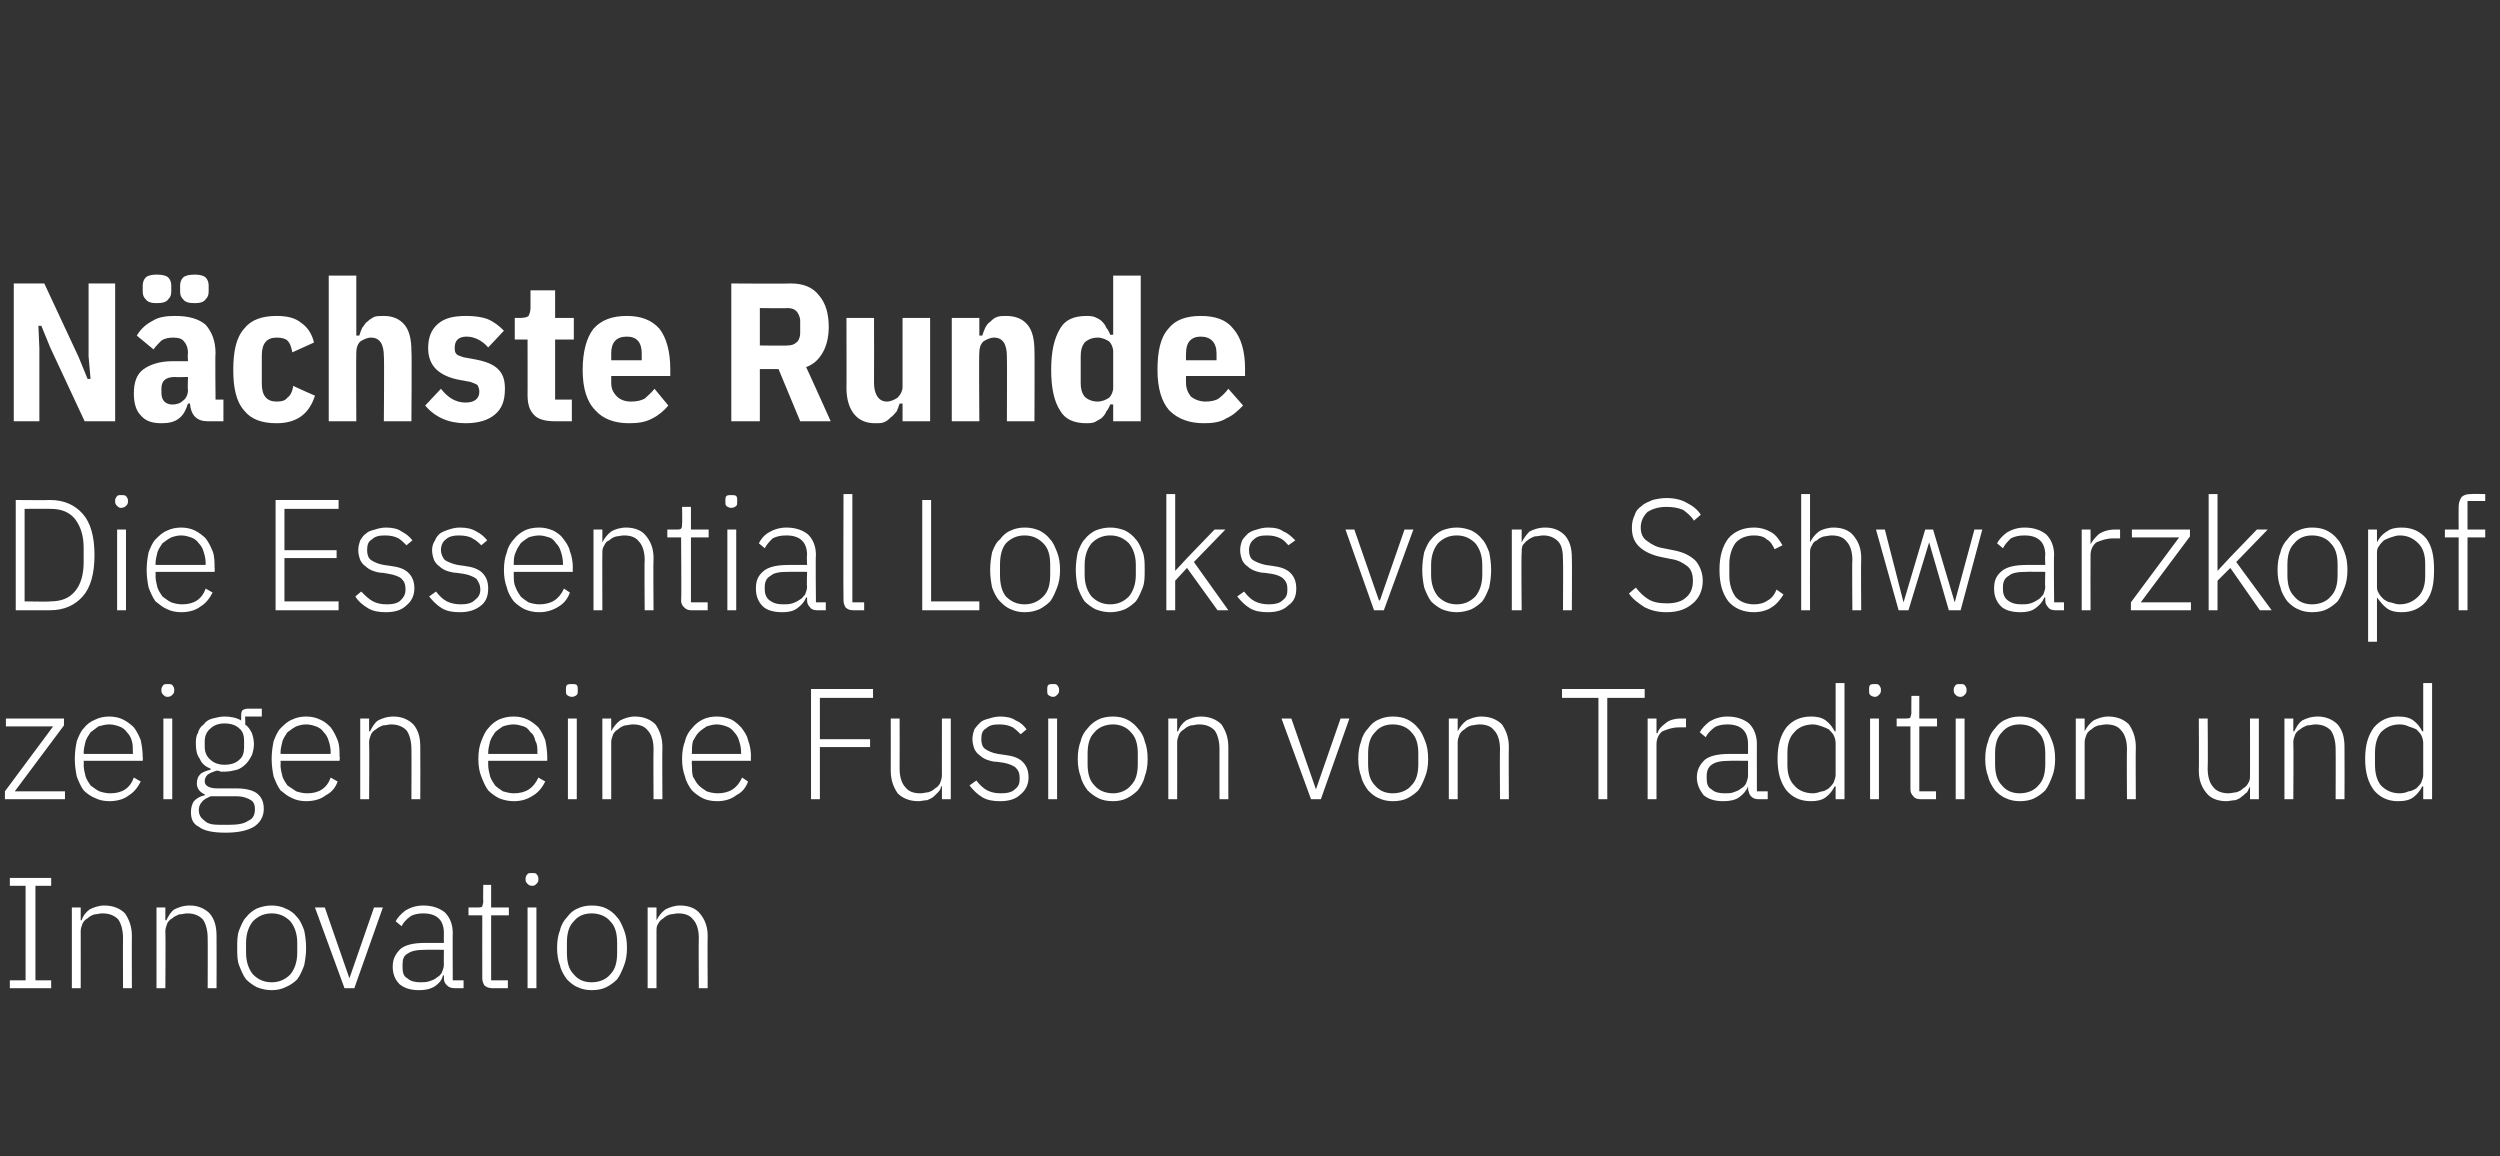
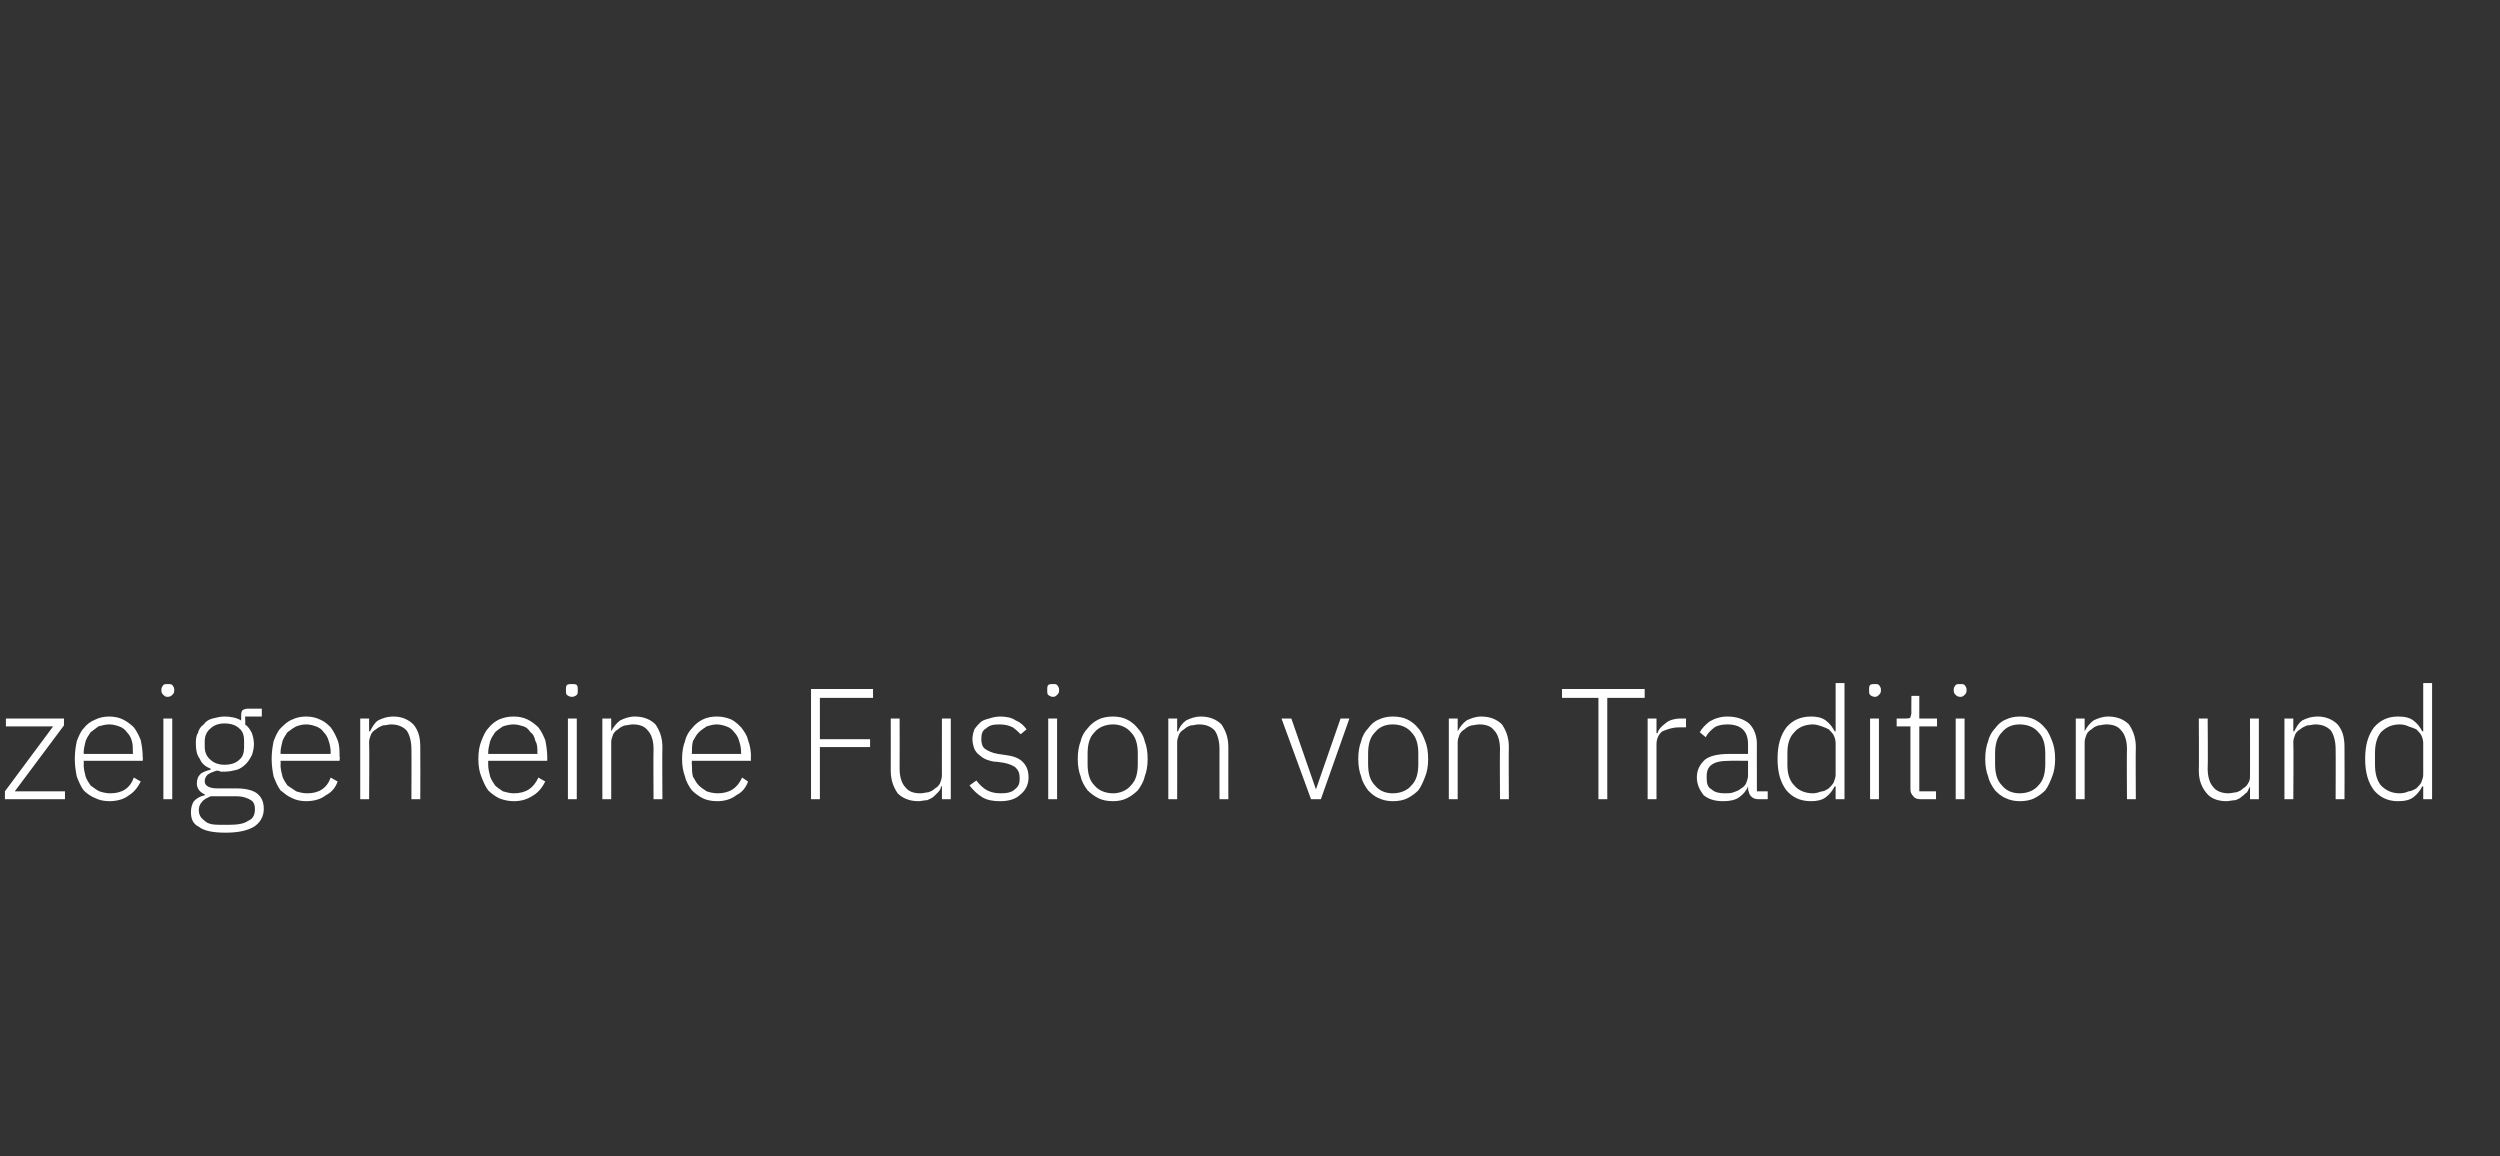
<svg xmlns="http://www.w3.org/2000/svg" version="1.1" width="254px" height="117.5px" viewBox="0 -11 254 117.5" style="top:-11px">
  <rect x="0" y="-11" width="254" height="117.5" fill="#333333" stroke="none" />
  <desc>N chste Runde Die Essential Looks von Schwarzkopf zeigen eine Fusion von Tradition und Innovation</desc>
  <defs />
  <g id="Polygon206890">
-     <path d="M 1 89.4 L 1 88.6 L 2.6 88.6 L 2.6 79 L 1 79 L 1 78.2 L 5.2 78.2 L 5.2 79 L 3.6 79 L 3.6 88.6 L 5.2 88.6 L 5.2 89.4 L 1 89.4 Z M 7.3 89.4 L 7.3 81.2 L 8.2 81.2 L 8.2 82.5 C 8.2 82.5 8.25 82.5 8.3 82.5 C 8.4 82.1 8.7 81.7 9.1 81.4 C 9.5 81.2 10 81 10.6 81 C 11.5 81 12.2 81.3 12.7 81.8 C 13.1 82.4 13.4 83.1 13.4 84.1 C 13.38 84.13 13.4 89.4 13.4 89.4 L 12.5 89.4 C 12.5 89.4 12.48 84.29 12.5 84.3 C 12.5 83.5 12.3 82.8 12 82.4 C 11.6 82 11.1 81.8 10.4 81.8 C 10.1 81.8 9.8 81.9 9.6 81.9 C 9.3 82 9.1 82.1 8.9 82.3 C 8.7 82.4 8.5 82.6 8.4 82.8 C 8.3 83.1 8.2 83.3 8.2 83.6 C 8.21 83.64 8.2 89.4 8.2 89.4 L 7.3 89.4 Z M 15.9 89.4 L 15.9 81.2 L 16.8 81.2 L 16.8 82.5 C 16.8 82.5 16.89 82.5 16.9 82.5 C 17.1 82.1 17.3 81.7 17.7 81.4 C 18.1 81.2 18.6 81 19.3 81 C 20.1 81 20.8 81.3 21.3 81.8 C 21.8 82.4 22 83.1 22 84.1 C 22.02 84.13 22 89.4 22 89.4 L 21.1 89.4 C 21.1 89.4 21.12 84.29 21.1 84.3 C 21.1 83.5 20.9 82.8 20.6 82.4 C 20.2 82 19.7 81.8 19 81.8 C 18.8 81.8 18.5 81.9 18.2 81.9 C 18 82 17.7 82.1 17.5 82.3 C 17.3 82.4 17.1 82.6 17 82.8 C 16.9 83.1 16.8 83.3 16.8 83.6 C 16.84 83.64 16.8 89.4 16.8 89.4 L 15.9 89.4 Z M 27.6 89.6 C 27.1 89.6 26.6 89.5 26.1 89.3 C 25.7 89.1 25.3 88.8 25 88.5 C 24.7 88.1 24.5 87.6 24.3 87.1 C 24.1 86.6 24.1 86 24.1 85.3 C 24.1 84.6 24.1 84 24.3 83.5 C 24.5 83 24.7 82.5 25 82.2 C 25.3 81.8 25.7 81.5 26.1 81.3 C 26.6 81.1 27.1 81 27.6 81 C 28.1 81 28.6 81.1 29 81.3 C 29.5 81.5 29.9 81.8 30.2 82.2 C 30.5 82.5 30.7 83 30.9 83.5 C 31 84 31.1 84.6 31.1 85.3 C 31.1 86 31 86.6 30.9 87.1 C 30.7 87.6 30.5 88.1 30.2 88.5 C 29.9 88.8 29.5 89.1 29 89.3 C 28.6 89.5 28.1 89.6 27.6 89.6 Z M 27.6 88.8 C 28.4 88.8 29 88.5 29.5 88 C 29.9 87.5 30.2 86.8 30.2 85.8 C 30.2 85.8 30.2 84.8 30.2 84.8 C 30.2 83.8 29.9 83.1 29.5 82.6 C 29 82.1 28.4 81.8 27.6 81.8 C 26.8 81.8 26.2 82.1 25.7 82.6 C 25.3 83.1 25 83.8 25 84.8 C 25 84.8 25 85.8 25 85.8 C 25 86.8 25.3 87.5 25.7 88 C 26.2 88.5 26.8 88.8 27.6 88.8 Z M 32 81.2 L 33 81.2 L 35.5 88.4 L 35.5 88.4 L 38 81.2 L 38.9 81.2 L 36 89.4 L 35 89.4 L 32 81.2 Z M 46.2 89.4 C 45.8 89.4 45.6 89.3 45.4 89.1 C 45.2 88.9 45.1 88.7 45.1 88.4 C 45.12 88.39 45.1 88.1 45.1 88.1 C 45.1 88.1 45.04 88.1 45 88.1 C 44.9 88.6 44.6 88.9 44.2 89.2 C 43.7 89.5 43.2 89.6 42.6 89.6 C 41.7 89.6 41.1 89.4 40.6 89 C 40.1 88.5 39.9 87.9 39.9 87.2 C 39.9 86.4 40.2 85.9 40.7 85.4 C 41.2 85 42 84.8 43.2 84.8 C 43.21 84.79 45.1 84.8 45.1 84.8 C 45.1 84.8 45.08 83.83 45.1 83.8 C 45.1 82.5 44.4 81.8 43 81.8 C 42.5 81.8 42 81.9 41.7 82.1 C 41.3 82.4 41 82.7 40.8 83.1 C 40.8 83.1 40.2 82.6 40.2 82.6 C 40.4 82.2 40.8 81.8 41.2 81.5 C 41.7 81.2 42.3 81 43 81 C 44 81 44.7 81.3 45.2 81.7 C 45.7 82.2 46 82.9 46 83.8 C 45.98 83.76 46 88.6 46 88.6 L 47.1 88.6 L 47.1 89.4 C 47.1 89.4 46.15 89.4 46.2 89.4 Z M 42.7 88.8 C 43 88.8 43.3 88.8 43.6 88.7 C 43.9 88.6 44.2 88.5 44.4 88.3 C 44.6 88.2 44.8 88 44.9 87.8 C 45 87.5 45.1 87.3 45.1 87 C 45.08 87 45.1 85.5 45.1 85.5 C 45.1 85.5 43.17 85.48 43.2 85.5 C 42.4 85.5 41.8 85.6 41.4 85.9 C 41 86.1 40.9 86.5 40.9 87 C 40.9 87 40.9 87.3 40.9 87.3 C 40.9 87.8 41 88.2 41.4 88.4 C 41.7 88.7 42.2 88.8 42.7 88.8 Z M 50 89.4 C 49.7 89.4 49.4 89.3 49.2 89.1 C 49.1 88.9 49 88.7 49 88.4 C 48.99 88.39 49 82 49 82 L 47.6 82 L 47.6 81.2 C 47.6 81.2 48.5 81.21 48.5 81.2 C 48.7 81.2 48.9 81.2 49 81.1 C 49 81 49.1 80.8 49.1 80.6 C 49.07 80.58 49.1 78.9 49.1 78.9 L 49.9 78.9 L 49.9 81.2 L 51.7 81.2 L 51.7 82 L 49.9 82 L 49.9 88.6 L 51.6 88.6 L 51.6 89.4 C 51.6 89.4 49.99 89.4 50 89.4 Z M 54.1 79 C 53.8 79 53.7 78.9 53.6 78.8 C 53.5 78.7 53.4 78.6 53.4 78.4 C 53.4 78.4 53.4 78.2 53.4 78.2 C 53.4 78.1 53.5 77.9 53.6 77.8 C 53.7 77.7 53.8 77.7 54.1 77.7 C 54.3 77.7 54.4 77.7 54.5 77.8 C 54.6 77.9 54.7 78.1 54.7 78.2 C 54.7 78.2 54.7 78.4 54.7 78.4 C 54.7 78.6 54.6 78.7 54.5 78.8 C 54.4 78.9 54.3 79 54.1 79 Z M 53.6 81.2 L 54.5 81.2 L 54.5 89.4 L 53.6 89.4 L 53.6 81.2 Z M 60.1 89.6 C 59.6 89.6 59.1 89.5 58.7 89.3 C 58.2 89.1 57.9 88.8 57.6 88.5 C 57.3 88.1 57 87.6 56.9 87.1 C 56.7 86.6 56.6 86 56.6 85.3 C 56.6 84.6 56.7 84 56.9 83.5 C 57 83 57.3 82.5 57.6 82.2 C 57.9 81.8 58.2 81.5 58.7 81.3 C 59.1 81.1 59.6 81 60.1 81 C 60.7 81 61.2 81.1 61.6 81.3 C 62 81.5 62.4 81.8 62.7 82.2 C 63 82.5 63.2 83 63.4 83.5 C 63.6 84 63.7 84.6 63.7 85.3 C 63.7 86 63.6 86.6 63.4 87.1 C 63.2 87.6 63 88.1 62.7 88.5 C 62.4 88.8 62 89.1 61.6 89.3 C 61.2 89.5 60.7 89.6 60.1 89.6 Z M 60.1 88.8 C 60.9 88.8 61.6 88.5 62 88 C 62.5 87.5 62.7 86.8 62.7 85.8 C 62.7 85.8 62.7 84.8 62.7 84.8 C 62.7 83.8 62.5 83.1 62 82.6 C 61.6 82.1 60.9 81.8 60.1 81.8 C 59.3 81.8 58.7 82.1 58.3 82.6 C 57.8 83.1 57.6 83.8 57.6 84.8 C 57.6 84.8 57.6 85.8 57.6 85.8 C 57.6 86.8 57.8 87.5 58.3 88 C 58.7 88.5 59.3 88.8 60.1 88.8 Z M 65.8 89.4 L 65.8 81.2 L 66.7 81.2 L 66.7 82.5 C 66.7 82.5 66.74 82.5 66.7 82.5 C 66.9 82.1 67.2 81.7 67.6 81.4 C 68 81.2 68.5 81 69.1 81 C 70 81 70.7 81.3 71.1 81.8 C 71.6 82.4 71.9 83.1 71.9 84.1 C 71.87 84.13 71.9 89.4 71.9 89.4 L 71 89.4 C 71 89.4 70.97 84.29 71 84.3 C 71 83.5 70.8 82.8 70.4 82.4 C 70.1 82 69.6 81.8 68.9 81.8 C 68.6 81.8 68.3 81.9 68.1 81.9 C 67.8 82 67.6 82.1 67.4 82.3 C 67.2 82.4 67 82.6 66.9 82.8 C 66.7 83.1 66.7 83.3 66.7 83.6 C 66.69 83.64 66.7 89.4 66.7 89.4 L 65.8 89.4 Z " stroke="none" fill="#fff" />
-   </g>
+     </g>
  <g id="Polygon206889">
    <path d="M 0.5 70.2 L 0.5 69.4 L 5.4 62.8 L 0.6 62.8 L 0.6 62 L 6.5 62 L 6.5 62.7 L 1.5 69.4 L 6.6 69.4 L 6.6 70.2 L 0.5 70.2 Z M 11.1 70.4 C 10.6 70.4 10.1 70.3 9.7 70.1 C 9.2 69.9 8.8 69.6 8.5 69.3 C 8.2 68.9 8 68.4 7.8 67.9 C 7.7 67.4 7.6 66.8 7.6 66.1 C 7.6 65.4 7.7 64.8 7.8 64.3 C 8 63.8 8.2 63.3 8.5 63 C 8.8 62.6 9.2 62.3 9.7 62.1 C 10.1 61.9 10.6 61.8 11.1 61.8 C 11.6 61.8 12.1 61.9 12.5 62.1 C 12.9 62.3 13.3 62.6 13.6 62.9 C 13.9 63.3 14.1 63.7 14.3 64.2 C 14.4 64.7 14.5 65.3 14.5 65.9 C 14.53 65.86 14.5 66.3 14.5 66.3 L 8.5 66.3 C 8.5 66.3 8.53 66.69 8.5 66.7 C 8.5 67.1 8.6 67.5 8.7 67.9 C 8.8 68.2 9 68.5 9.2 68.8 C 9.5 69 9.7 69.2 10.1 69.4 C 10.4 69.5 10.8 69.6 11.2 69.6 C 12.4 69.6 13.2 69.1 13.6 68 C 13.6 68 14.3 68.4 14.3 68.4 C 14 69 13.6 69.5 13.1 69.8 C 12.6 70.2 11.9 70.4 11.1 70.4 Z M 11.1 62.6 C 10.7 62.6 10.4 62.7 10 62.8 C 9.7 63 9.5 63.2 9.2 63.4 C 9 63.7 8.8 64 8.7 64.3 C 8.6 64.7 8.5 65.1 8.5 65.5 C 8.53 65.51 8.5 65.6 8.5 65.6 L 13.5 65.6 C 13.5 65.6 13.55 65.46 13.5 65.5 C 13.5 65 13.5 64.6 13.4 64.3 C 13.3 63.9 13.1 63.6 12.9 63.4 C 12.7 63.1 12.4 62.9 12.1 62.8 C 11.8 62.7 11.5 62.6 11.1 62.6 Z M 17 59.8 C 16.8 59.8 16.7 59.7 16.6 59.6 C 16.5 59.5 16.4 59.4 16.4 59.2 C 16.4 59.2 16.4 59 16.4 59 C 16.4 58.9 16.5 58.7 16.6 58.6 C 16.7 58.5 16.8 58.5 17 58.5 C 17.3 58.5 17.4 58.5 17.5 58.6 C 17.6 58.7 17.7 58.9 17.7 59 C 17.7 59 17.7 59.2 17.7 59.2 C 17.7 59.4 17.6 59.5 17.5 59.6 C 17.4 59.7 17.3 59.8 17 59.8 Z M 16.6 62 L 17.5 62 L 17.5 70.2 L 16.6 70.2 L 16.6 62 Z M 26.8 71.2 C 26.8 72 26.4 72.6 25.8 73 C 25.1 73.4 24.2 73.6 22.9 73.6 C 21.6 73.6 20.7 73.4 20.2 73 C 19.6 72.7 19.4 72.2 19.4 71.5 C 19.4 71.1 19.5 70.7 19.7 70.4 C 20 70.1 20.3 69.9 20.8 69.8 C 20.8 69.8 20.8 69.7 20.8 69.7 C 20.3 69.5 20 69.1 20 68.6 C 20 68.2 20.1 67.9 20.4 67.6 C 20.7 67.4 21 67.3 21.4 67.2 C 21.4 67.2 21.4 67.1 21.4 67.1 C 20.9 66.9 20.5 66.6 20.3 66.1 C 20 65.7 19.9 65.2 19.9 64.6 C 19.9 64.2 19.9 63.8 20.1 63.5 C 20.2 63.1 20.4 62.8 20.7 62.6 C 20.9 62.3 21.2 62.1 21.6 62 C 22 61.9 22.4 61.8 22.8 61.8 C 23.4 61.8 24 61.9 24.5 62.2 C 24.5 62.2 24.5 61.8 24.5 61.8 C 24.5 61.6 24.5 61.4 24.6 61.2 C 24.7 61.1 24.9 61 25.2 61 C 25.2 61 26.6 61 26.6 61 L 26.6 61.8 L 24.9 61.8 C 24.9 61.8 24.95 62.57 24.9 62.6 C 25.2 62.8 25.4 63.1 25.6 63.5 C 25.7 63.8 25.8 64.2 25.8 64.6 C 25.8 65 25.7 65.4 25.6 65.7 C 25.4 66.1 25.2 66.4 25 66.6 C 24.7 66.9 24.4 67.1 24.1 67.2 C 23.7 67.3 23.3 67.4 22.8 67.4 C 22.7 67.4 22.6 67.4 22.4 67.4 C 22.3 67.3 22.1 67.3 22 67.3 C 21.7 67.4 21.4 67.5 21.1 67.7 C 20.9 67.9 20.8 68.1 20.8 68.4 C 20.8 68.8 21.2 69.1 22.1 69.1 C 22.1 69.1 24 69.1 24 69.1 C 25 69.1 25.7 69.3 26.1 69.6 C 26.6 70 26.8 70.5 26.8 71.2 Z M 25.9 71.2 C 25.9 70.8 25.8 70.5 25.5 70.3 C 25.2 70.1 24.7 69.9 24 69.9 C 24 69.9 21.4 69.9 21.4 69.9 C 21 70.1 20.7 70.2 20.5 70.5 C 20.3 70.7 20.2 71 20.2 71.3 C 20.2 71.8 20.4 72.1 20.8 72.4 C 21.1 72.7 21.6 72.8 22.3 72.8 C 22.3 72.8 23.3 72.8 23.3 72.8 C 24.1 72.8 24.8 72.7 25.2 72.4 C 25.7 72.2 25.9 71.8 25.9 71.2 Z M 22.8 66.7 C 23.5 66.7 24 66.5 24.3 66.2 C 24.7 65.9 24.8 65.4 24.8 64.9 C 24.8 64.9 24.8 64.3 24.8 64.3 C 24.8 63.8 24.7 63.3 24.3 63 C 24 62.7 23.5 62.5 22.8 62.5 C 22.2 62.5 21.7 62.7 21.4 63 C 21 63.3 20.8 63.8 20.8 64.3 C 20.8 64.3 20.8 64.9 20.8 64.9 C 20.8 65.4 21 65.9 21.4 66.2 C 21.7 66.5 22.2 66.7 22.8 66.7 Z M 31.1 70.4 C 30.6 70.4 30.1 70.3 29.7 70.1 C 29.2 69.9 28.9 69.6 28.5 69.3 C 28.2 68.9 28 68.4 27.8 67.9 C 27.7 67.4 27.6 66.8 27.6 66.1 C 27.6 65.4 27.7 64.8 27.8 64.3 C 28 63.8 28.2 63.3 28.5 63 C 28.9 62.6 29.2 62.3 29.7 62.1 C 30.1 61.9 30.6 61.8 31.1 61.8 C 31.6 61.8 32.1 61.9 32.5 62.1 C 33 62.3 33.3 62.6 33.6 62.9 C 33.9 63.3 34.1 63.7 34.3 64.2 C 34.5 64.7 34.5 65.3 34.5 65.9 C 34.55 65.86 34.5 66.3 34.5 66.3 L 28.5 66.3 C 28.5 66.3 28.54 66.69 28.5 66.7 C 28.5 67.1 28.6 67.5 28.7 67.9 C 28.8 68.2 29 68.5 29.2 68.8 C 29.5 69 29.8 69.2 30.1 69.4 C 30.4 69.5 30.8 69.6 31.2 69.6 C 32.4 69.6 33.2 69.1 33.6 68 C 33.6 68 34.3 68.4 34.3 68.4 C 34.1 69 33.7 69.5 33.1 69.8 C 32.6 70.2 31.9 70.4 31.1 70.4 Z M 31.1 62.6 C 30.7 62.6 30.4 62.7 30.1 62.8 C 29.7 63 29.5 63.2 29.2 63.4 C 29 63.7 28.8 64 28.7 64.3 C 28.6 64.7 28.5 65.1 28.5 65.5 C 28.54 65.51 28.5 65.6 28.5 65.6 L 33.6 65.6 C 33.6 65.6 33.56 65.46 33.6 65.5 C 33.6 65 33.5 64.6 33.4 64.3 C 33.3 63.9 33.1 63.6 32.9 63.4 C 32.7 63.1 32.4 62.9 32.1 62.8 C 31.8 62.7 31.5 62.6 31.1 62.6 Z M 36.6 70.2 L 36.6 62 L 37.5 62 L 37.5 63.3 C 37.5 63.3 37.59 63.3 37.6 63.3 C 37.8 62.9 38 62.5 38.4 62.2 C 38.8 62 39.3 61.8 40 61.8 C 40.8 61.8 41.5 62.1 42 62.6 C 42.5 63.2 42.7 63.9 42.7 64.9 C 42.72 64.93 42.7 70.2 42.7 70.2 L 41.8 70.2 C 41.8 70.2 41.82 65.09 41.8 65.1 C 41.8 64.3 41.6 63.6 41.3 63.2 C 40.9 62.8 40.4 62.6 39.7 62.6 C 39.5 62.6 39.2 62.7 38.9 62.7 C 38.7 62.8 38.4 62.9 38.2 63.1 C 38 63.2 37.8 63.4 37.7 63.6 C 37.6 63.9 37.5 64.1 37.5 64.4 C 37.54 64.44 37.5 70.2 37.5 70.2 L 36.6 70.2 Z M 52.2 70.4 C 51.7 70.4 51.2 70.3 50.7 70.1 C 50.3 69.9 49.9 69.6 49.6 69.3 C 49.3 68.9 49.1 68.4 48.9 67.9 C 48.7 67.4 48.6 66.8 48.6 66.1 C 48.6 65.4 48.7 64.8 48.9 64.3 C 49.1 63.8 49.3 63.3 49.6 63 C 49.9 62.6 50.3 62.3 50.7 62.1 C 51.2 61.9 51.6 61.8 52.2 61.8 C 52.7 61.8 53.2 61.9 53.6 62.1 C 54 62.3 54.4 62.6 54.7 62.9 C 55 63.3 55.2 63.7 55.4 64.2 C 55.5 64.7 55.6 65.3 55.6 65.9 C 55.6 65.86 55.6 66.3 55.6 66.3 L 49.6 66.3 C 49.6 66.3 49.6 66.69 49.6 66.7 C 49.6 67.1 49.7 67.5 49.8 67.9 C 49.9 68.2 50.1 68.5 50.3 68.8 C 50.5 69 50.8 69.2 51.1 69.4 C 51.5 69.5 51.8 69.6 52.2 69.6 C 53.4 69.6 54.2 69.1 54.7 68 C 54.7 68 55.4 68.4 55.4 68.4 C 55.1 69 54.7 69.5 54.2 69.8 C 53.6 70.2 53 70.4 52.2 70.4 Z M 52.2 62.6 C 51.8 62.6 51.4 62.7 51.1 62.8 C 50.8 63 50.5 63.2 50.3 63.4 C 50.1 63.7 49.9 64 49.8 64.3 C 49.7 64.7 49.6 65.1 49.6 65.5 C 49.6 65.51 49.6 65.6 49.6 65.6 L 54.6 65.6 C 54.6 65.6 54.62 65.46 54.6 65.5 C 54.6 65 54.6 64.6 54.4 64.3 C 54.3 63.9 54.2 63.6 53.9 63.4 C 53.7 63.1 53.5 62.9 53.2 62.8 C 52.9 62.7 52.5 62.6 52.2 62.6 Z M 58.1 59.8 C 57.9 59.8 57.7 59.7 57.6 59.6 C 57.5 59.5 57.5 59.4 57.5 59.2 C 57.5 59.2 57.5 59 57.5 59 C 57.5 58.9 57.5 58.7 57.6 58.6 C 57.7 58.5 57.9 58.5 58.1 58.5 C 58.3 58.5 58.5 58.5 58.6 58.6 C 58.7 58.7 58.7 58.9 58.7 59 C 58.7 59 58.7 59.2 58.7 59.2 C 58.7 59.4 58.7 59.5 58.6 59.6 C 58.5 59.7 58.3 59.8 58.1 59.8 Z M 57.7 62 L 58.6 62 L 58.6 70.2 L 57.7 70.2 L 57.7 62 Z M 61.2 70.2 L 61.2 62 L 62.1 62 L 62.1 63.3 C 62.1 63.3 62.14 63.3 62.1 63.3 C 62.3 62.9 62.6 62.5 63 62.2 C 63.4 62 63.9 61.8 64.5 61.8 C 65.4 61.8 66.1 62.1 66.6 62.6 C 67 63.2 67.3 63.9 67.3 64.9 C 67.27 64.93 67.3 70.2 67.3 70.2 L 66.4 70.2 C 66.4 70.2 66.37 65.09 66.4 65.1 C 66.4 64.3 66.2 63.6 65.8 63.2 C 65.5 62.8 65 62.6 64.3 62.6 C 64 62.6 63.7 62.7 63.5 62.7 C 63.2 62.8 63 62.9 62.8 63.1 C 62.6 63.2 62.4 63.4 62.3 63.6 C 62.2 63.9 62.1 64.1 62.1 64.4 C 62.09 64.44 62.1 70.2 62.1 70.2 L 61.2 70.2 Z M 72.9 70.4 C 72.3 70.4 71.8 70.3 71.4 70.1 C 71 69.9 70.6 69.6 70.3 69.3 C 70 68.9 69.7 68.4 69.6 67.9 C 69.4 67.4 69.3 66.8 69.3 66.1 C 69.3 65.4 69.4 64.8 69.6 64.3 C 69.7 63.8 70 63.3 70.3 63 C 70.6 62.6 71 62.3 71.4 62.1 C 71.8 61.9 72.3 61.8 72.8 61.8 C 73.4 61.8 73.8 61.9 74.3 62.1 C 74.7 62.3 75 62.6 75.3 62.9 C 75.6 63.3 75.9 63.7 76 64.2 C 76.2 64.7 76.3 65.3 76.3 65.9 C 76.27 65.86 76.3 66.3 76.3 66.3 L 70.3 66.3 C 70.3 66.3 70.26 66.69 70.3 66.7 C 70.3 67.1 70.3 67.5 70.4 67.9 C 70.6 68.2 70.7 68.5 71 68.8 C 71.2 69 71.5 69.2 71.8 69.4 C 72.1 69.5 72.5 69.6 72.9 69.6 C 74.1 69.6 74.9 69.1 75.4 68 C 75.4 68 76 68.4 76 68.4 C 75.8 69 75.4 69.5 74.8 69.8 C 74.3 70.2 73.6 70.4 72.9 70.4 Z M 72.8 62.6 C 72.5 62.6 72.1 62.7 71.8 62.8 C 71.5 63 71.2 63.2 71 63.4 C 70.7 63.7 70.6 64 70.4 64.3 C 70.3 64.7 70.3 65.1 70.3 65.5 C 70.26 65.51 70.3 65.6 70.3 65.6 L 75.3 65.6 C 75.3 65.6 75.28 65.46 75.3 65.5 C 75.3 65 75.2 64.6 75.1 64.3 C 75 63.9 74.8 63.6 74.6 63.4 C 74.4 63.1 74.1 62.9 73.8 62.8 C 73.5 62.7 73.2 62.6 72.8 62.6 Z M 82.4 70.2 L 82.4 59 L 88.7 59 L 88.7 59.9 L 83.3 59.9 L 83.3 64.1 L 88.4 64.1 L 88.4 64.9 L 83.3 64.9 L 83.3 70.2 L 82.4 70.2 Z M 95.7 68.9 C 95.7 68.9 95.63 68.9 95.6 68.9 C 95.6 69.1 95.5 69.3 95.3 69.5 C 95.2 69.6 95 69.8 94.9 69.9 C 94.7 70.1 94.4 70.2 94.2 70.3 C 93.9 70.3 93.6 70.4 93.3 70.4 C 92.4 70.4 91.7 70.1 91.2 69.6 C 90.8 69 90.5 68.3 90.5 67.3 C 90.51 67.27 90.5 62 90.5 62 L 91.4 62 C 91.4 62 91.42 67.09 91.4 67.1 C 91.4 67.9 91.6 68.6 92 69 C 92.3 69.4 92.8 69.6 93.5 69.6 C 93.8 69.6 94.1 69.5 94.3 69.5 C 94.6 69.4 94.8 69.3 95 69.1 C 95.2 69 95.4 68.8 95.5 68.6 C 95.6 68.3 95.7 68.1 95.7 67.7 C 95.69 67.75 95.7 62 95.7 62 L 96.6 62 L 96.6 70.2 L 95.7 70.2 L 95.7 68.9 Z M 101.6 70.4 C 100.9 70.4 100.3 70.3 99.8 70 C 99.3 69.7 98.9 69.3 98.5 68.8 C 98.5 68.8 99.2 68.3 99.2 68.3 C 99.5 68.7 99.9 69.1 100.3 69.3 C 100.7 69.5 101.1 69.6 101.7 69.6 C 102.3 69.6 102.8 69.5 103.1 69.2 C 103.5 68.9 103.6 68.6 103.6 68.1 C 103.6 67.6 103.5 67.3 103.2 67 C 103 66.8 102.5 66.6 102 66.5 C 102 66.5 101.3 66.4 101.3 66.4 C 100.9 66.4 100.6 66.3 100.3 66.2 C 100 66.1 99.7 65.9 99.5 65.7 C 99.3 65.6 99.1 65.3 99 65.1 C 98.9 64.8 98.8 64.5 98.8 64.1 C 98.8 63.7 98.9 63.4 99 63.1 C 99.2 62.8 99.4 62.6 99.6 62.4 C 99.8 62.2 100.1 62.1 100.5 62 C 100.8 61.9 101.2 61.8 101.6 61.8 C 102.2 61.8 102.8 61.9 103.2 62.2 C 103.7 62.4 104 62.7 104.3 63.1 C 104.3 63.1 103.7 63.6 103.7 63.6 C 103.5 63.4 103.2 63.1 102.9 62.9 C 102.5 62.7 102.1 62.6 101.5 62.6 C 100.9 62.6 100.5 62.7 100.2 63 C 99.8 63.2 99.7 63.6 99.7 64.1 C 99.7 64.5 99.8 64.9 100.1 65.1 C 100.4 65.3 100.8 65.5 101.4 65.6 C 101.4 65.6 102.1 65.7 102.1 65.7 C 102.9 65.8 103.5 66 103.9 66.4 C 104.3 66.8 104.5 67.3 104.5 68 C 104.5 68.7 104.2 69.3 103.7 69.7 C 103.2 70.2 102.5 70.4 101.6 70.4 Z M 107 59.8 C 106.8 59.8 106.6 59.7 106.5 59.6 C 106.4 59.5 106.4 59.4 106.4 59.2 C 106.4 59.2 106.4 59 106.4 59 C 106.4 58.9 106.4 58.7 106.5 58.6 C 106.6 58.5 106.8 58.5 107 58.5 C 107.2 58.5 107.3 58.5 107.4 58.6 C 107.5 58.7 107.6 58.9 107.6 59 C 107.6 59 107.6 59.2 107.6 59.2 C 107.6 59.4 107.5 59.5 107.4 59.6 C 107.3 59.7 107.2 59.8 107 59.8 Z M 106.5 62 L 107.4 62 L 107.4 70.2 L 106.5 70.2 L 106.5 62 Z M 113.1 70.4 C 112.5 70.4 112 70.3 111.6 70.1 C 111.2 69.9 110.8 69.6 110.5 69.3 C 110.2 68.9 109.9 68.4 109.8 67.9 C 109.6 67.4 109.5 66.8 109.5 66.1 C 109.5 65.4 109.6 64.8 109.8 64.3 C 109.9 63.8 110.2 63.3 110.5 63 C 110.8 62.6 111.2 62.3 111.6 62.1 C 112 61.9 112.5 61.8 113.1 61.8 C 113.6 61.8 114.1 61.9 114.5 62.1 C 114.9 62.3 115.3 62.6 115.6 63 C 115.9 63.3 116.2 63.8 116.3 64.3 C 116.5 64.8 116.6 65.4 116.6 66.1 C 116.6 66.8 116.5 67.4 116.3 67.9 C 116.2 68.4 115.9 68.9 115.6 69.3 C 115.3 69.6 114.9 69.9 114.5 70.1 C 114.1 70.3 113.6 70.4 113.1 70.4 Z M 113.1 69.6 C 113.8 69.6 114.5 69.3 114.9 68.8 C 115.4 68.3 115.6 67.6 115.6 66.6 C 115.6 66.6 115.6 65.6 115.6 65.6 C 115.6 64.6 115.4 63.9 114.9 63.4 C 114.5 62.9 113.8 62.6 113.1 62.6 C 112.3 62.6 111.6 62.9 111.2 63.4 C 110.7 63.9 110.5 64.6 110.5 65.6 C 110.5 65.6 110.5 66.6 110.5 66.6 C 110.5 67.6 110.7 68.3 111.2 68.8 C 111.6 69.3 112.3 69.6 113.1 69.6 Z M 118.7 70.2 L 118.7 62 L 119.6 62 L 119.6 63.3 C 119.6 63.3 119.66 63.3 119.7 63.3 C 119.8 62.9 120.1 62.5 120.5 62.2 C 120.9 62 121.4 61.8 122 61.8 C 122.9 61.8 123.6 62.1 124.1 62.6 C 124.5 63.2 124.8 63.9 124.8 64.9 C 124.79 64.93 124.8 70.2 124.8 70.2 L 123.9 70.2 C 123.9 70.2 123.89 65.09 123.9 65.1 C 123.9 64.3 123.7 63.6 123.4 63.2 C 123 62.8 122.5 62.6 121.8 62.6 C 121.5 62.6 121.3 62.7 121 62.7 C 120.7 62.8 120.5 62.9 120.3 63.1 C 120.1 63.2 119.9 63.4 119.8 63.6 C 119.7 63.9 119.6 64.1 119.6 64.4 C 119.61 64.44 119.6 70.2 119.6 70.2 L 118.7 70.2 Z M 130.2 62 L 131.2 62 L 133.7 69.2 L 133.7 69.2 L 136.2 62 L 137.1 62 L 134.2 70.2 L 133.2 70.2 L 130.2 62 Z M 141.5 70.4 C 141 70.4 140.5 70.3 140.1 70.1 C 139.6 69.9 139.3 69.6 139 69.3 C 138.7 68.9 138.4 68.4 138.3 67.9 C 138.1 67.4 138 66.8 138 66.1 C 138 65.4 138.1 64.8 138.3 64.3 C 138.4 63.8 138.7 63.3 139 63 C 139.3 62.6 139.6 62.3 140.1 62.1 C 140.5 61.9 141 61.8 141.5 61.8 C 142.1 61.8 142.6 61.9 143 62.1 C 143.4 62.3 143.8 62.6 144.1 63 C 144.4 63.3 144.6 63.8 144.8 64.3 C 145 64.8 145.1 65.4 145.1 66.1 C 145.1 66.8 145 67.4 144.8 67.9 C 144.6 68.4 144.4 68.9 144.1 69.3 C 143.8 69.6 143.4 69.9 143 70.1 C 142.6 70.3 142.1 70.4 141.5 70.4 Z M 141.5 69.6 C 142.3 69.6 143 69.3 143.4 68.8 C 143.9 68.3 144.1 67.6 144.1 66.6 C 144.1 66.6 144.1 65.6 144.1 65.6 C 144.1 64.6 143.9 63.9 143.4 63.4 C 143 62.9 142.3 62.6 141.5 62.6 C 140.7 62.6 140.1 62.9 139.7 63.4 C 139.2 63.9 139 64.6 139 65.6 C 139 65.6 139 66.6 139 66.6 C 139 67.6 139.2 68.3 139.7 68.8 C 140.1 69.3 140.7 69.6 141.5 69.6 Z M 147.2 70.2 L 147.2 62 L 148.1 62 L 148.1 63.3 C 148.1 63.3 148.14 63.3 148.1 63.3 C 148.3 62.9 148.6 62.5 149 62.2 C 149.4 62 149.9 61.8 150.5 61.8 C 151.4 61.8 152.1 62.1 152.6 62.6 C 153 63.2 153.3 63.9 153.3 64.9 C 153.27 64.93 153.3 70.2 153.3 70.2 L 152.4 70.2 C 152.4 70.2 152.37 65.09 152.4 65.1 C 152.4 64.3 152.2 63.6 151.8 63.2 C 151.5 62.8 151 62.6 150.3 62.6 C 150 62.6 149.7 62.7 149.5 62.7 C 149.2 62.8 149 62.9 148.8 63.1 C 148.6 63.2 148.4 63.4 148.3 63.6 C 148.2 63.9 148.1 64.1 148.1 64.4 C 148.09 64.44 148.1 70.2 148.1 70.2 L 147.2 70.2 Z M 163.3 59.9 L 163.3 70.2 L 162.4 70.2 L 162.4 59.9 L 158.7 59.9 L 158.7 59 L 167.1 59 L 167.1 59.9 L 163.3 59.9 Z M 167.4 70.2 L 167.4 62 L 168.3 62 L 168.3 63.5 C 168.3 63.5 168.35 63.48 168.4 63.5 C 168.5 63.1 168.8 62.8 169.2 62.5 C 169.5 62.2 170.1 62 170.8 62 C 170.78 62.01 171.3 62 171.3 62 L 171.3 62.9 C 171.3 62.9 170.6 62.9 170.6 62.9 C 169.9 62.9 169.4 63.1 168.9 63.3 C 168.5 63.6 168.3 64.1 168.3 64.6 C 168.29 64.6 168.3 70.2 168.3 70.2 L 167.4 70.2 Z M 178.7 70.2 C 178.3 70.2 178.1 70.1 177.9 69.9 C 177.7 69.7 177.7 69.5 177.6 69.2 C 177.63 69.19 177.6 68.9 177.6 68.9 C 177.6 68.9 177.56 68.9 177.6 68.9 C 177.4 69.4 177.1 69.7 176.7 70 C 176.3 70.3 175.7 70.4 175.1 70.4 C 174.2 70.4 173.6 70.2 173.1 69.8 C 172.7 69.3 172.4 68.7 172.4 68 C 172.4 67.2 172.7 66.7 173.2 66.2 C 173.7 65.8 174.5 65.6 175.7 65.6 C 175.72 65.59 177.6 65.6 177.6 65.6 C 177.6 65.6 177.59 64.63 177.6 64.6 C 177.6 63.3 176.9 62.6 175.5 62.6 C 175 62.6 174.5 62.7 174.2 62.9 C 173.8 63.2 173.5 63.5 173.3 63.9 C 173.3 63.9 172.7 63.4 172.7 63.4 C 172.9 63 173.3 62.6 173.7 62.3 C 174.2 62 174.8 61.8 175.5 61.8 C 176.5 61.8 177.2 62.1 177.7 62.5 C 178.2 63 178.5 63.7 178.5 64.6 C 178.49 64.56 178.5 69.4 178.5 69.4 L 179.6 69.4 L 179.6 70.2 C 179.6 70.2 178.66 70.2 178.7 70.2 Z M 175.2 69.6 C 175.6 69.6 175.9 69.6 176.1 69.5 C 176.4 69.4 176.7 69.3 176.9 69.1 C 177.1 69 177.3 68.8 177.4 68.6 C 177.5 68.3 177.6 68.1 177.6 67.8 C 177.59 67.8 177.6 66.3 177.6 66.3 C 177.6 66.3 175.69 66.28 175.7 66.3 C 174.9 66.3 174.3 66.4 173.9 66.7 C 173.6 66.9 173.4 67.3 173.4 67.8 C 173.4 67.8 173.4 68.1 173.4 68.1 C 173.4 68.6 173.5 69 173.9 69.2 C 174.2 69.5 174.7 69.6 175.2 69.6 Z M 186.5 68.9 C 186.5 68.9 186.45 68.89 186.4 68.9 C 186.2 69.3 185.9 69.7 185.5 70 C 185.1 70.3 184.6 70.4 184 70.4 C 182.9 70.4 182.1 70 181.5 69.3 C 180.9 68.5 180.6 67.5 180.6 66.1 C 180.6 64.7 180.9 63.7 181.5 62.9 C 182.1 62.2 182.9 61.8 184 61.8 C 184.6 61.8 185.1 61.9 185.5 62.2 C 185.9 62.5 186.2 62.9 186.4 63.3 C 186.45 63.32 186.5 63.3 186.5 63.3 L 186.5 58.4 L 187.4 58.4 L 187.4 70.2 L 186.5 70.2 L 186.5 68.9 Z M 184.2 69.6 C 184.5 69.6 184.8 69.5 185.1 69.4 C 185.4 69.4 185.6 69.2 185.8 69.1 C 186 68.9 186.2 68.7 186.3 68.5 C 186.4 68.2 186.5 68 186.5 67.7 C 186.5 67.7 186.5 64.5 186.5 64.5 C 186.5 64.2 186.4 63.9 186.3 63.7 C 186.2 63.5 186 63.3 185.8 63.1 C 185.6 63 185.4 62.9 185.1 62.8 C 184.8 62.7 184.5 62.6 184.2 62.6 C 183.4 62.6 182.7 62.9 182.3 63.4 C 181.8 63.9 181.6 64.6 181.6 65.5 C 181.6 65.5 181.6 66.7 181.6 66.7 C 181.6 67.6 181.8 68.3 182.3 68.8 C 182.7 69.3 183.4 69.6 184.2 69.6 Z M 190.5 59.8 C 190.3 59.8 190.1 59.7 190 59.6 C 189.9 59.5 189.9 59.4 189.9 59.2 C 189.9 59.2 189.9 59 189.9 59 C 189.9 58.9 189.9 58.7 190 58.6 C 190.1 58.5 190.3 58.5 190.5 58.5 C 190.7 58.5 190.8 58.5 190.9 58.6 C 191 58.7 191.1 58.9 191.1 59 C 191.1 59 191.1 59.2 191.1 59.2 C 191.1 59.4 191 59.5 190.9 59.6 C 190.8 59.7 190.7 59.8 190.5 59.8 Z M 190 62 L 190.9 62 L 190.9 70.2 L 190 70.2 L 190 62 Z M 195.1 70.2 C 194.8 70.2 194.5 70.1 194.4 69.9 C 194.2 69.7 194.1 69.5 194.1 69.2 C 194.1 69.19 194.1 62.8 194.1 62.8 L 192.7 62.8 L 192.7 62 C 192.7 62 193.61 62.01 193.6 62 C 193.8 62 194 62 194.1 61.9 C 194.1 61.8 194.2 61.6 194.2 61.4 C 194.18 61.38 194.2 59.7 194.2 59.7 L 195 59.7 L 195 62 L 196.8 62 L 196.8 62.8 L 195 62.8 L 195 69.4 L 196.7 69.4 L 196.7 70.2 C 196.7 70.2 195.1 70.2 195.1 70.2 Z M 199.2 59.8 C 198.9 59.8 198.8 59.7 198.7 59.6 C 198.6 59.5 198.5 59.4 198.5 59.2 C 198.5 59.2 198.5 59 198.5 59 C 198.5 58.9 198.6 58.7 198.7 58.6 C 198.8 58.5 198.9 58.5 199.2 58.5 C 199.4 58.5 199.5 58.5 199.6 58.6 C 199.7 58.7 199.8 58.9 199.8 59 C 199.8 59 199.8 59.2 199.8 59.2 C 199.8 59.4 199.7 59.5 199.6 59.6 C 199.5 59.7 199.4 59.8 199.2 59.8 Z M 198.7 62 L 199.6 62 L 199.6 70.2 L 198.7 70.2 L 198.7 62 Z M 205.2 70.4 C 204.7 70.4 204.2 70.3 203.8 70.1 C 203.3 69.9 203 69.6 202.7 69.3 C 202.4 68.9 202.1 68.4 202 67.9 C 201.8 67.4 201.7 66.8 201.7 66.1 C 201.7 65.4 201.8 64.8 202 64.3 C 202.1 63.8 202.4 63.3 202.7 63 C 203 62.6 203.3 62.3 203.8 62.1 C 204.2 61.9 204.7 61.8 205.2 61.8 C 205.8 61.8 206.3 61.9 206.7 62.1 C 207.1 62.3 207.5 62.6 207.8 63 C 208.1 63.3 208.3 63.8 208.5 64.3 C 208.7 64.8 208.8 65.4 208.8 66.1 C 208.8 66.8 208.7 67.4 208.5 67.9 C 208.3 68.4 208.1 68.9 207.8 69.3 C 207.5 69.6 207.1 69.9 206.7 70.1 C 206.3 70.3 205.8 70.4 205.2 70.4 Z M 205.2 69.6 C 206 69.6 206.7 69.3 207.1 68.8 C 207.6 68.3 207.8 67.6 207.8 66.6 C 207.8 66.6 207.8 65.6 207.8 65.6 C 207.8 64.6 207.6 63.9 207.1 63.4 C 206.7 62.9 206 62.6 205.2 62.6 C 204.4 62.6 203.8 62.9 203.4 63.4 C 202.9 63.9 202.7 64.6 202.7 65.6 C 202.7 65.6 202.7 66.6 202.7 66.6 C 202.7 67.6 202.9 68.3 203.4 68.8 C 203.8 69.3 204.4 69.6 205.2 69.6 Z M 210.9 70.2 L 210.9 62 L 211.8 62 L 211.8 63.3 C 211.8 63.3 211.84 63.3 211.8 63.3 C 212 62.9 212.3 62.5 212.7 62.2 C 213.1 62 213.6 61.8 214.2 61.8 C 215.1 61.8 215.8 62.1 216.3 62.6 C 216.7 63.2 217 63.9 217 64.9 C 216.97 64.93 217 70.2 217 70.2 L 216.1 70.2 C 216.1 70.2 216.07 65.09 216.1 65.1 C 216.1 64.3 215.9 63.6 215.5 63.2 C 215.2 62.8 214.7 62.6 214 62.6 C 213.7 62.6 213.4 62.7 213.2 62.7 C 212.9 62.8 212.7 62.9 212.5 63.1 C 212.3 63.2 212.1 63.4 212 63.6 C 211.9 63.9 211.8 64.1 211.8 64.4 C 211.79 64.44 211.8 70.2 211.8 70.2 L 210.9 70.2 Z M 228.6 68.9 C 228.6 68.9 228.55 68.9 228.6 68.9 C 228.5 69.1 228.4 69.3 228.3 69.5 C 228.1 69.6 228 69.8 227.8 69.9 C 227.6 70.1 227.4 70.2 227.1 70.3 C 226.8 70.3 226.5 70.4 226.2 70.4 C 225.3 70.4 224.6 70.1 224.2 69.6 C 223.7 69 223.4 68.3 223.4 67.3 C 223.43 67.27 223.4 62 223.4 62 L 224.3 62 C 224.3 62 224.34 67.09 224.3 67.1 C 224.3 67.9 224.5 68.6 224.9 69 C 225.2 69.4 225.8 69.6 226.4 69.6 C 226.7 69.6 227 69.5 227.2 69.5 C 227.5 69.4 227.7 69.3 227.9 69.1 C 228.1 69 228.3 68.8 228.4 68.6 C 228.6 68.3 228.6 68.1 228.6 67.7 C 228.61 67.75 228.6 62 228.6 62 L 229.5 62 L 229.5 70.2 L 228.6 70.2 L 228.6 68.9 Z M 232.1 70.2 L 232.1 62 L 233 62 L 233 63.3 C 233 63.3 233.09 63.3 233.1 63.3 C 233.3 62.9 233.5 62.5 233.9 62.2 C 234.3 62 234.8 61.8 235.5 61.8 C 236.3 61.8 237 62.1 237.5 62.6 C 238 63.2 238.2 63.9 238.2 64.9 C 238.22 64.93 238.2 70.2 238.2 70.2 L 237.3 70.2 C 237.3 70.2 237.32 65.09 237.3 65.1 C 237.3 64.3 237.1 63.6 236.8 63.2 C 236.4 62.8 235.9 62.6 235.2 62.6 C 235 62.6 234.7 62.7 234.4 62.7 C 234.2 62.8 233.9 62.9 233.7 63.1 C 233.5 63.2 233.3 63.4 233.2 63.6 C 233.1 63.9 233 64.1 233 64.4 C 233.04 64.44 233 70.2 233 70.2 L 232.1 70.2 Z M 246.2 68.9 C 246.2 68.9 246.11 68.89 246.1 68.9 C 245.9 69.3 245.6 69.7 245.2 70 C 244.8 70.3 244.3 70.4 243.6 70.4 C 242.6 70.4 241.8 70 241.2 69.3 C 240.6 68.5 240.3 67.5 240.3 66.1 C 240.3 64.7 240.6 63.7 241.2 62.9 C 241.8 62.2 242.6 61.8 243.6 61.8 C 244.3 61.8 244.8 61.9 245.2 62.2 C 245.6 62.5 245.9 62.9 246.1 63.3 C 246.11 63.32 246.2 63.3 246.2 63.3 L 246.2 58.4 L 247.1 58.4 L 247.1 70.2 L 246.2 70.2 L 246.2 68.9 Z M 243.8 69.6 C 244.2 69.6 244.5 69.5 244.7 69.4 C 245 69.4 245.3 69.2 245.5 69.1 C 245.7 68.9 245.9 68.7 246 68.5 C 246.1 68.2 246.2 68 246.2 67.7 C 246.2 67.7 246.2 64.5 246.2 64.5 C 246.2 64.2 246.1 63.9 246 63.7 C 245.9 63.5 245.7 63.3 245.5 63.1 C 245.3 63 245 62.9 244.7 62.8 C 244.5 62.7 244.2 62.6 243.8 62.6 C 243 62.6 242.4 62.9 241.9 63.4 C 241.5 63.9 241.3 64.6 241.3 65.5 C 241.3 65.5 241.3 66.7 241.3 66.7 C 241.3 67.6 241.5 68.3 241.9 68.8 C 242.4 69.3 243 69.6 243.8 69.6 Z " stroke="none" fill="#fff" />
  </g>
  <g id="Polygon206888">
-     <path d="M 1.6 39.8 C 1.6 39.8 5.08 39.83 5.1 39.8 C 6.5 39.8 7.6 40.3 8.4 41.2 C 9.2 42.1 9.6 43.5 9.6 45.4 C 9.6 47.3 9.2 48.7 8.4 49.6 C 7.6 50.5 6.5 51 5.1 51 C 5.08 51 1.6 51 1.6 51 L 1.6 39.8 Z M 5.1 50.1 C 6.2 50.1 7 49.8 7.6 49.1 C 8.2 48.4 8.5 47.4 8.5 46.1 C 8.5 46.1 8.5 44.7 8.5 44.7 C 8.5 43.4 8.2 42.5 7.6 41.7 C 7 41 6.2 40.7 5.1 40.7 C 5.1 40.68 2.5 40.7 2.5 40.7 L 2.5 50.1 C 2.5 50.1 5.1 50.15 5.1 50.1 Z M 12.3 40.6 C 12.1 40.6 12 40.5 11.9 40.4 C 11.8 40.3 11.7 40.2 11.7 40 C 11.7 40 11.7 39.8 11.7 39.8 C 11.7 39.7 11.8 39.5 11.9 39.4 C 12 39.3 12.1 39.3 12.3 39.3 C 12.5 39.3 12.7 39.3 12.8 39.4 C 12.9 39.5 13 39.7 13 39.8 C 13 39.8 13 40 13 40 C 13 40.2 12.9 40.3 12.8 40.4 C 12.7 40.5 12.5 40.6 12.3 40.6 Z M 11.9 42.8 L 12.8 42.8 L 12.8 51 L 11.9 51 L 11.9 42.8 Z M 18.4 51.2 C 17.9 51.2 17.4 51.1 17 50.9 C 16.5 50.7 16.2 50.4 15.8 50.1 C 15.5 49.7 15.3 49.2 15.1 48.7 C 15 48.2 14.9 47.6 14.9 46.9 C 14.9 46.2 15 45.6 15.1 45.1 C 15.3 44.6 15.5 44.1 15.8 43.8 C 16.2 43.4 16.5 43.1 17 42.9 C 17.4 42.7 17.9 42.6 18.4 42.6 C 18.9 42.6 19.4 42.7 19.8 42.9 C 20.2 43.1 20.6 43.4 20.9 43.7 C 21.2 44.1 21.4 44.5 21.6 45 C 21.8 45.5 21.8 46.1 21.8 46.7 C 21.84 46.66 21.8 47.1 21.8 47.1 L 15.8 47.1 C 15.8 47.1 15.83 47.49 15.8 47.5 C 15.8 47.9 15.9 48.3 16 48.7 C 16.1 49 16.3 49.3 16.5 49.6 C 16.8 49.8 17 50 17.4 50.2 C 17.7 50.3 18.1 50.4 18.5 50.4 C 19.7 50.4 20.5 49.9 20.9 48.8 C 20.9 48.8 21.6 49.2 21.6 49.2 C 21.3 49.8 20.9 50.3 20.4 50.6 C 19.9 51 19.2 51.2 18.4 51.2 Z M 18.4 43.4 C 18 43.4 17.7 43.5 17.4 43.6 C 17 43.8 16.8 44 16.5 44.2 C 16.3 44.5 16.1 44.8 16 45.1 C 15.9 45.5 15.8 45.9 15.8 46.3 C 15.83 46.31 15.8 46.4 15.8 46.4 L 20.9 46.4 C 20.9 46.4 20.85 46.26 20.9 46.3 C 20.9 45.8 20.8 45.4 20.7 45.1 C 20.6 44.7 20.4 44.4 20.2 44.2 C 20 43.9 19.7 43.7 19.4 43.6 C 19.1 43.5 18.8 43.4 18.4 43.4 Z M 28 51 L 28 39.8 L 34.4 39.8 L 34.4 40.7 L 28.9 40.7 L 28.9 44.9 L 34.2 44.9 L 34.2 45.7 L 28.9 45.7 L 28.9 50.1 L 34.4 50.1 L 34.4 51 L 28 51 Z M 39.2 51.2 C 38.5 51.2 37.9 51.1 37.4 50.8 C 36.9 50.5 36.4 50.1 36.1 49.6 C 36.1 49.6 36.7 49.1 36.7 49.1 C 37.1 49.5 37.5 49.9 37.9 50.1 C 38.3 50.3 38.7 50.4 39.3 50.4 C 39.9 50.4 40.4 50.3 40.7 50 C 41 49.7 41.2 49.4 41.2 48.9 C 41.2 48.4 41.1 48.1 40.8 47.8 C 40.6 47.6 40.1 47.4 39.5 47.3 C 39.5 47.3 38.9 47.2 38.9 47.2 C 38.5 47.2 38.2 47.1 37.9 47 C 37.6 46.9 37.3 46.7 37.1 46.5 C 36.9 46.4 36.7 46.1 36.6 45.9 C 36.5 45.6 36.4 45.3 36.4 44.9 C 36.4 44.5 36.5 44.2 36.6 43.9 C 36.8 43.6 36.9 43.4 37.2 43.2 C 37.4 43 37.7 42.9 38.1 42.8 C 38.4 42.7 38.8 42.6 39.2 42.6 C 39.8 42.6 40.4 42.7 40.8 43 C 41.2 43.2 41.6 43.5 41.9 43.9 C 41.9 43.9 41.3 44.4 41.3 44.4 C 41.1 44.2 40.8 43.9 40.5 43.7 C 40.1 43.5 39.7 43.4 39.1 43.4 C 38.5 43.4 38.1 43.5 37.8 43.8 C 37.4 44 37.3 44.4 37.3 44.9 C 37.3 45.3 37.4 45.7 37.7 45.9 C 38 46.1 38.4 46.3 39 46.4 C 39 46.4 39.7 46.5 39.7 46.5 C 40.5 46.6 41.1 46.8 41.5 47.2 C 41.9 47.6 42.1 48.1 42.1 48.8 C 42.1 49.5 41.8 50.1 41.3 50.5 C 40.8 51 40.1 51.2 39.2 51.2 Z M 46.7 51.2 C 46 51.2 45.4 51.1 44.9 50.8 C 44.4 50.5 44 50.1 43.6 49.6 C 43.6 49.6 44.3 49.1 44.3 49.1 C 44.6 49.5 45 49.9 45.4 50.1 C 45.8 50.3 46.3 50.4 46.8 50.4 C 47.4 50.4 47.9 50.3 48.2 50 C 48.6 49.7 48.8 49.4 48.8 48.9 C 48.8 48.4 48.6 48.1 48.4 47.8 C 48.1 47.6 47.7 47.4 47.1 47.3 C 47.1 47.3 46.4 47.2 46.4 47.2 C 46.1 47.2 45.7 47.1 45.4 47 C 45.1 46.9 44.8 46.7 44.6 46.5 C 44.4 46.4 44.2 46.1 44.1 45.9 C 44 45.6 43.9 45.3 43.9 44.9 C 43.9 44.5 44 44.2 44.2 43.9 C 44.3 43.6 44.5 43.4 44.7 43.2 C 45 43 45.3 42.9 45.6 42.8 C 45.9 42.7 46.3 42.6 46.7 42.6 C 47.4 42.6 47.9 42.7 48.4 43 C 48.8 43.2 49.2 43.5 49.5 43.9 C 49.5 43.9 48.9 44.4 48.9 44.4 C 48.7 44.2 48.4 43.9 48 43.7 C 47.7 43.5 47.2 43.4 46.6 43.4 C 46.1 43.4 45.6 43.5 45.3 43.8 C 45 44 44.8 44.4 44.8 44.9 C 44.8 45.3 45 45.7 45.2 45.9 C 45.5 46.1 46 46.3 46.5 46.4 C 46.5 46.4 47.2 46.5 47.2 46.5 C 48 46.6 48.6 46.8 49 47.2 C 49.4 47.6 49.6 48.1 49.6 48.8 C 49.6 49.5 49.4 50.1 48.9 50.5 C 48.3 51 47.6 51.2 46.7 51.2 Z M 54.8 51.2 C 54.2 51.2 53.8 51.1 53.3 50.9 C 52.9 50.7 52.5 50.4 52.2 50.1 C 51.9 49.7 51.6 49.2 51.5 48.7 C 51.3 48.2 51.2 47.6 51.2 46.9 C 51.2 46.2 51.3 45.6 51.5 45.1 C 51.6 44.6 51.9 44.1 52.2 43.8 C 52.5 43.4 52.9 43.1 53.3 42.9 C 53.7 42.7 54.2 42.6 54.8 42.6 C 55.3 42.6 55.7 42.7 56.2 42.9 C 56.6 43.1 57 43.4 57.2 43.7 C 57.5 44.1 57.8 44.5 57.9 45 C 58.1 45.5 58.2 46.1 58.2 46.7 C 58.18 46.66 58.2 47.1 58.2 47.1 L 52.2 47.1 C 52.2 47.1 52.18 47.49 52.2 47.5 C 52.2 47.9 52.2 48.3 52.4 48.7 C 52.5 49 52.7 49.3 52.9 49.6 C 53.1 49.8 53.4 50 53.7 50.2 C 54 50.3 54.4 50.4 54.8 50.4 C 56 50.4 56.8 49.9 57.3 48.8 C 57.3 48.8 57.9 49.2 57.9 49.2 C 57.7 49.8 57.3 50.3 56.8 50.6 C 56.2 51 55.5 51.2 54.8 51.2 Z M 54.8 43.4 C 54.4 43.4 54 43.5 53.7 43.6 C 53.4 43.8 53.1 44 52.9 44.2 C 52.7 44.5 52.5 44.8 52.4 45.1 C 52.2 45.5 52.2 45.9 52.2 46.3 C 52.18 46.31 52.2 46.4 52.2 46.4 L 57.2 46.4 C 57.2 46.4 57.2 46.26 57.2 46.3 C 57.2 45.8 57.1 45.4 57 45.1 C 56.9 44.7 56.7 44.4 56.5 44.2 C 56.3 43.9 56.1 43.7 55.8 43.6 C 55.5 43.5 55.1 43.4 54.8 43.4 Z M 60.3 51 L 60.3 42.8 L 61.2 42.8 L 61.2 44.1 C 61.2 44.1 61.23 44.1 61.2 44.1 C 61.4 43.7 61.7 43.3 62.1 43 C 62.4 42.8 63 42.6 63.6 42.6 C 64.5 42.6 65.2 42.9 65.6 43.4 C 66.1 44 66.4 44.7 66.4 45.7 C 66.36 45.73 66.4 51 66.4 51 L 65.5 51 C 65.5 51 65.46 45.89 65.5 45.9 C 65.5 45.1 65.3 44.4 64.9 44 C 64.6 43.6 64.1 43.4 63.4 43.4 C 63.1 43.4 62.8 43.5 62.6 43.5 C 62.3 43.6 62.1 43.7 61.9 43.9 C 61.6 44 61.5 44.2 61.4 44.4 C 61.2 44.7 61.2 44.9 61.2 45.2 C 61.18 45.24 61.2 51 61.2 51 L 60.3 51 Z M 70.2 51 C 69.9 51 69.7 50.9 69.5 50.7 C 69.3 50.5 69.2 50.3 69.2 50 C 69.25 49.99 69.2 43.6 69.2 43.6 L 67.8 43.6 L 67.8 42.8 C 67.8 42.8 68.76 42.81 68.8 42.8 C 69 42.8 69.1 42.8 69.2 42.7 C 69.3 42.6 69.3 42.4 69.3 42.2 C 69.33 42.18 69.3 40.5 69.3 40.5 L 70.2 40.5 L 70.2 42.8 L 72 42.8 L 72 43.6 L 70.2 43.6 L 70.2 50.2 L 71.9 50.2 L 71.9 51 C 71.9 51 70.25 51 70.2 51 Z M 74.3 40.6 C 74.1 40.6 73.9 40.5 73.8 40.4 C 73.7 40.3 73.7 40.2 73.7 40 C 73.7 40 73.7 39.8 73.7 39.8 C 73.7 39.7 73.7 39.5 73.8 39.4 C 73.9 39.3 74.1 39.3 74.3 39.3 C 74.5 39.3 74.7 39.3 74.8 39.4 C 74.9 39.5 74.9 39.7 74.9 39.8 C 74.9 39.8 74.9 40 74.9 40 C 74.9 40.2 74.9 40.3 74.8 40.4 C 74.7 40.5 74.5 40.6 74.3 40.6 Z M 73.9 42.8 L 74.8 42.8 L 74.8 51 L 73.9 51 L 73.9 42.8 Z M 83 51 C 82.7 51 82.4 50.9 82.3 50.7 C 82.1 50.5 82 50.3 82 50 C 82 49.99 82 49.7 82 49.7 C 82 49.7 81.92 49.7 81.9 49.7 C 81.7 50.2 81.4 50.5 81 50.8 C 80.6 51.1 80.1 51.2 79.5 51.2 C 78.6 51.2 77.9 51 77.5 50.6 C 77 50.1 76.8 49.5 76.8 48.8 C 76.8 48 77 47.5 77.6 47 C 78.1 46.6 78.9 46.4 80.1 46.4 C 80.08 46.39 82 46.4 82 46.4 C 82 46.4 81.95 45.43 82 45.4 C 82 44.1 81.3 43.4 79.9 43.4 C 79.3 43.4 78.9 43.5 78.5 43.7 C 78.2 44 77.9 44.3 77.7 44.7 C 77.7 44.7 77.1 44.2 77.1 44.2 C 77.3 43.8 77.6 43.4 78.1 43.1 C 78.6 42.8 79.2 42.6 79.9 42.6 C 80.9 42.6 81.6 42.9 82.1 43.3 C 82.6 43.8 82.9 44.5 82.9 45.4 C 82.85 45.36 82.9 50.2 82.9 50.2 L 83.9 50.2 L 83.9 51 C 83.9 51 83.03 51 83 51 Z M 79.6 50.4 C 79.9 50.4 80.2 50.4 80.5 50.3 C 80.8 50.2 81 50.1 81.3 49.9 C 81.5 49.8 81.6 49.6 81.8 49.4 C 81.9 49.1 82 48.9 82 48.6 C 81.95 48.6 82 47.1 82 47.1 C 82 47.1 80.05 47.08 80 47.1 C 79.2 47.1 78.6 47.2 78.3 47.5 C 77.9 47.7 77.7 48.1 77.7 48.6 C 77.7 48.6 77.7 48.9 77.7 48.9 C 77.7 49.4 77.9 49.8 78.2 50 C 78.6 50.3 79 50.4 79.6 50.4 Z M 86.7 51 C 86.3 51 86.1 50.9 85.9 50.7 C 85.8 50.5 85.7 50.3 85.7 50 C 85.67 50.01 85.7 39.2 85.7 39.2 L 86.6 39.2 L 86.6 50.2 L 87.8 50.2 L 87.8 51 C 87.8 51 86.67 51 86.7 51 Z M 93.7 51 L 93.7 39.8 L 94.6 39.8 L 94.6 50.1 L 99.5 50.1 L 99.5 51 L 93.7 51 Z M 104.1 51.2 C 103.6 51.2 103.1 51.1 102.7 50.9 C 102.2 50.7 101.9 50.4 101.6 50.1 C 101.2 49.7 101 49.2 100.8 48.7 C 100.7 48.2 100.6 47.6 100.6 46.9 C 100.6 46.2 100.7 45.6 100.8 45.1 C 101 44.6 101.2 44.1 101.6 43.8 C 101.9 43.4 102.2 43.1 102.7 42.9 C 103.1 42.7 103.6 42.6 104.1 42.6 C 104.7 42.6 105.1 42.7 105.6 42.9 C 106 43.1 106.4 43.4 106.7 43.8 C 107 44.1 107.2 44.6 107.4 45.1 C 107.6 45.6 107.7 46.2 107.7 46.9 C 107.7 47.6 107.6 48.2 107.4 48.7 C 107.2 49.2 107 49.7 106.7 50.1 C 106.4 50.4 106 50.7 105.6 50.9 C 105.1 51.1 104.7 51.2 104.1 51.2 Z M 104.1 50.4 C 104.9 50.4 105.5 50.1 106 49.6 C 106.5 49.1 106.7 48.4 106.7 47.4 C 106.7 47.4 106.7 46.4 106.7 46.4 C 106.7 45.4 106.5 44.7 106 44.2 C 105.5 43.7 104.9 43.4 104.1 43.4 C 103.3 43.4 102.7 43.7 102.2 44.2 C 101.8 44.7 101.6 45.4 101.6 46.4 C 101.6 46.4 101.6 47.4 101.6 47.4 C 101.6 48.4 101.8 49.1 102.2 49.6 C 102.7 50.1 103.3 50.4 104.1 50.4 Z M 112.8 51.2 C 112.3 51.2 111.8 51.1 111.3 50.9 C 110.9 50.7 110.5 50.4 110.2 50.1 C 109.9 49.7 109.7 49.2 109.5 48.7 C 109.4 48.2 109.3 47.6 109.3 46.9 C 109.3 46.2 109.4 45.6 109.5 45.1 C 109.7 44.6 109.9 44.1 110.2 43.8 C 110.5 43.4 110.9 43.1 111.3 42.9 C 111.8 42.7 112.3 42.6 112.8 42.6 C 113.3 42.6 113.8 42.7 114.3 42.9 C 114.7 43.1 115.1 43.4 115.4 43.8 C 115.7 44.1 115.9 44.6 116.1 45.1 C 116.3 45.6 116.3 46.2 116.3 46.9 C 116.3 47.6 116.3 48.2 116.1 48.7 C 115.9 49.2 115.7 49.7 115.4 50.1 C 115.1 50.4 114.7 50.7 114.3 50.9 C 113.8 51.1 113.3 51.2 112.8 51.2 Z M 112.8 50.4 C 113.6 50.4 114.2 50.1 114.7 49.6 C 115.1 49.1 115.4 48.4 115.4 47.4 C 115.4 47.4 115.4 46.4 115.4 46.4 C 115.4 45.4 115.1 44.7 114.7 44.2 C 114.2 43.7 113.6 43.4 112.8 43.4 C 112 43.4 111.4 43.7 110.9 44.2 C 110.5 44.7 110.2 45.4 110.2 46.4 C 110.2 46.4 110.2 47.4 110.2 47.4 C 110.2 48.4 110.5 49.1 110.9 49.6 C 111.4 50.1 112 50.4 112.8 50.4 Z M 118.5 39.2 L 119.4 39.2 L 119.4 47 L 119.4 47 L 120.7 45.6 L 123.4 42.8 L 124.5 42.8 L 121.3 46.1 L 124.8 51 L 123.7 51 L 120.6 46.7 L 119.4 48 L 119.4 51 L 118.5 51 L 118.5 39.2 Z M 128.8 51.2 C 128.1 51.2 127.5 51.1 127 50.8 C 126.5 50.5 126.1 50.1 125.7 49.6 C 125.7 49.6 126.4 49.1 126.4 49.1 C 126.7 49.5 127.1 49.9 127.5 50.1 C 127.9 50.3 128.4 50.4 128.9 50.4 C 129.5 50.4 130 50.3 130.3 50 C 130.7 49.7 130.8 49.4 130.8 48.9 C 130.8 48.4 130.7 48.1 130.4 47.8 C 130.2 47.6 129.8 47.4 129.2 47.3 C 129.2 47.3 128.5 47.2 128.5 47.2 C 128.1 47.2 127.8 47.1 127.5 47 C 127.2 46.9 126.9 46.7 126.7 46.5 C 126.5 46.4 126.3 46.1 126.2 45.9 C 126.1 45.6 126 45.3 126 44.9 C 126 44.5 126.1 44.2 126.2 43.9 C 126.4 43.6 126.6 43.4 126.8 43.2 C 127.1 43 127.3 42.9 127.7 42.8 C 128 42.7 128.4 42.6 128.8 42.6 C 129.5 42.6 130 42.7 130.4 43 C 130.9 43.2 131.2 43.5 131.6 43.9 C 131.6 43.9 130.9 44.4 130.9 44.4 C 130.7 44.2 130.5 43.9 130.1 43.7 C 129.7 43.5 129.3 43.4 128.7 43.4 C 128.1 43.4 127.7 43.5 127.4 43.8 C 127.1 44 126.9 44.4 126.9 44.9 C 126.9 45.3 127 45.7 127.3 45.9 C 127.6 46.1 128.1 46.3 128.6 46.4 C 128.6 46.4 129.3 46.5 129.3 46.5 C 130.1 46.6 130.7 46.8 131.1 47.2 C 131.5 47.6 131.7 48.1 131.7 48.8 C 131.7 49.5 131.5 50.1 130.9 50.5 C 130.4 51 129.7 51.2 128.8 51.2 Z M 136.7 42.8 L 137.6 42.8 L 140.1 50 L 140.2 50 L 142.7 42.8 L 143.6 42.8 L 140.6 51 L 139.6 51 L 136.7 42.8 Z M 148 51.2 C 147.5 51.2 147 51.1 146.5 50.9 C 146.1 50.7 145.7 50.4 145.4 50.1 C 145.1 49.7 144.9 49.2 144.7 48.7 C 144.6 48.2 144.5 47.6 144.5 46.9 C 144.5 46.2 144.6 45.6 144.7 45.1 C 144.9 44.6 145.1 44.1 145.4 43.8 C 145.7 43.4 146.1 43.1 146.5 42.9 C 147 42.7 147.5 42.6 148 42.6 C 148.5 42.6 149 42.7 149.5 42.9 C 149.9 43.1 150.3 43.4 150.6 43.8 C 150.9 44.1 151.1 44.6 151.3 45.1 C 151.4 45.6 151.5 46.2 151.5 46.9 C 151.5 47.6 151.4 48.2 151.3 48.7 C 151.1 49.2 150.9 49.7 150.6 50.1 C 150.3 50.4 149.9 50.7 149.5 50.9 C 149 51.1 148.5 51.2 148 51.2 Z M 148 50.4 C 148.8 50.4 149.4 50.1 149.9 49.6 C 150.3 49.1 150.6 48.4 150.6 47.4 C 150.6 47.4 150.6 46.4 150.6 46.4 C 150.6 45.4 150.3 44.7 149.9 44.2 C 149.4 43.7 148.8 43.4 148 43.4 C 147.2 43.4 146.6 43.7 146.1 44.2 C 145.7 44.7 145.4 45.4 145.4 46.4 C 145.4 46.4 145.4 47.4 145.4 47.4 C 145.4 48.4 145.7 49.1 146.1 49.6 C 146.6 50.1 147.2 50.4 148 50.4 Z M 153.6 51 L 153.6 42.8 L 154.6 42.8 L 154.6 44.1 C 154.6 44.1 154.6 44.1 154.6 44.1 C 154.8 43.7 155.1 43.3 155.4 43 C 155.8 42.8 156.3 42.6 157 42.6 C 157.9 42.6 158.5 42.9 159 43.4 C 159.5 44 159.7 44.7 159.7 45.7 C 159.73 45.73 159.7 51 159.7 51 L 158.8 51 C 158.8 51 158.83 45.89 158.8 45.9 C 158.8 45.1 158.7 44.4 158.3 44 C 157.9 43.6 157.4 43.4 156.8 43.4 C 156.5 43.4 156.2 43.5 155.9 43.5 C 155.7 43.6 155.4 43.7 155.2 43.9 C 155 44 154.9 44.2 154.7 44.4 C 154.6 44.7 154.6 44.9 154.6 45.2 C 154.55 45.24 154.6 51 154.6 51 L 153.6 51 Z M 169.3 51.2 C 168.4 51.2 167.7 51 167.1 50.7 C 166.5 50.3 165.9 49.9 165.5 49.3 C 165.5 49.3 166.2 48.7 166.2 48.7 C 166.6 49.2 167 49.6 167.5 49.9 C 168 50.2 168.6 50.3 169.4 50.3 C 170.2 50.3 170.9 50.1 171.3 49.7 C 171.8 49.3 172 48.7 172 48 C 172 47.3 171.8 46.8 171.4 46.5 C 171 46.2 170.5 45.9 169.8 45.8 C 169.8 45.8 168.8 45.6 168.8 45.6 C 167.8 45.4 167 45 166.5 44.5 C 166 44 165.8 43.4 165.8 42.6 C 165.8 42.1 165.9 41.7 166.1 41.3 C 166.2 40.9 166.5 40.6 166.8 40.4 C 167.1 40.1 167.5 40 167.9 39.8 C 168.3 39.7 168.8 39.6 169.3 39.6 C 170.2 39.6 170.9 39.8 171.4 40.1 C 172 40.4 172.5 40.8 172.8 41.3 C 172.8 41.3 172.1 41.9 172.1 41.9 C 171.8 41.4 171.4 41.1 171 40.8 C 170.5 40.6 170 40.5 169.3 40.5 C 168.5 40.5 167.9 40.7 167.4 41 C 167 41.4 166.7 41.9 166.7 42.6 C 166.7 43.2 166.9 43.7 167.4 44 C 167.8 44.3 168.3 44.6 169 44.7 C 169 44.7 170 44.9 170 44.9 C 171.1 45.1 171.8 45.5 172.3 46 C 172.7 46.5 173 47.2 173 48 C 173 49 172.6 49.8 172 50.3 C 171.3 50.9 170.5 51.2 169.3 51.2 Z M 178.2 51.2 C 177.1 51.2 176.2 50.8 175.6 50.1 C 175 49.3 174.7 48.3 174.7 46.9 C 174.7 45.5 175 44.5 175.6 43.7 C 176.2 43 177.1 42.6 178.2 42.6 C 178.9 42.6 179.5 42.8 180 43.1 C 180.5 43.4 180.8 43.9 181.1 44.4 C 181.1 44.4 180.3 44.8 180.3 44.8 C 180.1 44.4 179.9 44 179.5 43.8 C 179.2 43.5 178.7 43.4 178.2 43.4 C 177.4 43.4 176.7 43.7 176.3 44.2 C 175.9 44.8 175.7 45.5 175.7 46.3 C 175.7 46.3 175.7 47.5 175.7 47.5 C 175.7 48.3 175.9 49 176.3 49.6 C 176.7 50.1 177.4 50.4 178.2 50.4 C 178.7 50.4 179.2 50.3 179.6 50 C 180 49.8 180.3 49.4 180.5 48.9 C 180.5 48.9 181.2 49.4 181.2 49.4 C 180.9 49.9 180.5 50.4 180 50.7 C 179.6 51 178.9 51.2 178.2 51.2 Z M 183 39.2 L 183.9 39.2 L 183.9 44.1 C 183.9 44.1 183.93 44.1 183.9 44.1 C 184.1 43.7 184.4 43.3 184.8 43 C 185.1 42.8 185.7 42.6 186.3 42.6 C 187.2 42.6 187.9 42.9 188.3 43.4 C 188.8 44 189.1 44.7 189.1 45.7 C 189.06 45.73 189.1 51 189.1 51 L 188.2 51 C 188.2 51 188.16 45.89 188.2 45.9 C 188.2 45.1 188 44.4 187.6 44 C 187.3 43.6 186.8 43.4 186.1 43.4 C 185.8 43.4 185.5 43.5 185.3 43.5 C 185 43.6 184.8 43.7 184.6 43.9 C 184.3 44 184.2 44.2 184.1 44.4 C 183.9 44.7 183.9 44.9 183.9 45.2 C 183.88 45.24 183.9 51 183.9 51 L 183 51 L 183 39.2 Z M 190.6 42.8 L 191.5 42.8 L 193.4 50.2 L 193.4 50.2 L 195.6 42.8 L 196.4 42.8 L 198.6 50.2 L 198.6 50.2 L 200.6 42.8 L 201.4 42.8 L 199.2 51 L 198 51 L 196 44.1 L 196 44.1 L 193.9 51 L 192.9 51 L 190.6 42.8 Z M 208.8 51 C 208.5 51 208.2 50.9 208.1 50.7 C 207.9 50.5 207.8 50.3 207.8 50 C 207.8 49.99 207.8 49.7 207.8 49.7 C 207.8 49.7 207.72 49.7 207.7 49.7 C 207.5 50.2 207.2 50.5 206.8 50.8 C 206.4 51.1 205.9 51.2 205.3 51.2 C 204.4 51.2 203.7 51 203.3 50.6 C 202.8 50.1 202.6 49.5 202.6 48.8 C 202.6 48 202.8 47.5 203.4 47 C 203.9 46.6 204.7 46.4 205.9 46.4 C 205.88 46.39 207.8 46.4 207.8 46.4 C 207.8 46.4 207.75 45.43 207.8 45.4 C 207.8 44.1 207.1 43.4 205.7 43.4 C 205.1 43.4 204.7 43.5 204.3 43.7 C 204 44 203.7 44.3 203.5 44.7 C 203.5 44.7 202.9 44.2 202.9 44.2 C 203.1 43.8 203.5 43.4 203.9 43.1 C 204.4 42.8 205 42.6 205.7 42.6 C 206.7 42.6 207.4 42.9 207.9 43.3 C 208.4 43.8 208.7 44.5 208.7 45.4 C 208.65 45.36 208.7 50.2 208.7 50.2 L 209.7 50.2 L 209.7 51 C 209.7 51 208.83 51 208.8 51 Z M 205.4 50.4 C 205.7 50.4 206 50.4 206.3 50.3 C 206.6 50.2 206.8 50.1 207.1 49.9 C 207.3 49.8 207.4 49.6 207.6 49.4 C 207.7 49.1 207.8 48.9 207.8 48.6 C 207.75 48.6 207.8 47.1 207.8 47.1 C 207.8 47.1 205.85 47.08 205.9 47.1 C 205 47.1 204.4 47.2 204.1 47.5 C 203.7 47.7 203.5 48.1 203.5 48.6 C 203.5 48.6 203.5 48.9 203.5 48.9 C 203.5 49.4 203.7 49.8 204 50 C 204.4 50.3 204.8 50.4 205.4 50.4 Z M 211.5 51 L 211.5 42.8 L 212.4 42.8 L 212.4 44.3 C 212.4 44.3 212.44 44.28 212.4 44.3 C 212.6 43.9 212.9 43.6 213.2 43.3 C 213.6 43 214.2 42.8 214.9 42.8 C 214.86 42.81 215.4 42.8 215.4 42.8 L 215.4 43.7 C 215.4 43.7 214.69 43.7 214.7 43.7 C 214 43.7 213.5 43.9 213 44.1 C 212.6 44.4 212.4 44.9 212.4 45.4 C 212.38 45.4 212.4 51 212.4 51 L 211.5 51 Z M 216.5 51 L 216.5 50.2 L 221.4 43.6 L 216.6 43.6 L 216.6 42.8 L 222.5 42.8 L 222.5 43.5 L 217.5 50.2 L 222.6 50.2 L 222.6 51 L 216.5 51 Z M 224.4 39.2 L 225.3 39.2 L 225.3 47 L 225.3 47 L 226.6 45.6 L 229.3 42.8 L 230.4 42.8 L 227.2 46.1 L 230.8 51 L 229.6 51 L 226.6 46.7 L 225.3 48 L 225.3 51 L 224.4 51 L 224.4 39.2 Z M 234.9 51.2 C 234.4 51.2 233.9 51.1 233.5 50.9 C 233 50.7 232.7 50.4 232.4 50.1 C 232.1 49.7 231.8 49.2 231.7 48.7 C 231.5 48.2 231.4 47.6 231.4 46.9 C 231.4 46.2 231.5 45.6 231.7 45.1 C 231.8 44.6 232.1 44.1 232.4 43.8 C 232.7 43.4 233 43.1 233.5 42.9 C 233.9 42.7 234.4 42.6 234.9 42.6 C 235.5 42.6 236 42.7 236.4 42.9 C 236.8 43.1 237.2 43.4 237.5 43.8 C 237.8 44.1 238 44.6 238.2 45.1 C 238.4 45.6 238.5 46.2 238.5 46.9 C 238.5 47.6 238.4 48.2 238.2 48.7 C 238 49.2 237.8 49.7 237.5 50.1 C 237.2 50.4 236.8 50.7 236.4 50.9 C 236 51.1 235.5 51.2 234.9 51.2 Z M 234.9 50.4 C 235.7 50.4 236.4 50.1 236.8 49.6 C 237.3 49.1 237.5 48.4 237.5 47.4 C 237.5 47.4 237.5 46.4 237.5 46.4 C 237.5 45.4 237.3 44.7 236.8 44.2 C 236.4 43.7 235.7 43.4 234.9 43.4 C 234.1 43.4 233.5 43.7 233.1 44.2 C 232.6 44.7 232.4 45.4 232.4 46.4 C 232.4 46.4 232.4 47.4 232.4 47.4 C 232.4 48.4 232.6 49.1 233.1 49.6 C 233.5 50.1 234.1 50.4 234.9 50.4 Z M 240.6 42.8 L 241.5 42.8 L 241.5 44.1 C 241.5 44.1 241.53 44.12 241.5 44.1 C 241.7 43.7 242 43.3 242.5 43 C 242.9 42.7 243.4 42.6 244 42.6 C 245.1 42.6 245.9 43 246.5 43.7 C 247.1 44.5 247.3 45.5 247.3 46.9 C 247.3 48.3 247.1 49.3 246.5 50.1 C 245.9 50.8 245.1 51.2 244 51.2 C 243.4 51.2 242.9 51.1 242.5 50.8 C 242.1 50.5 241.8 50.1 241.5 49.7 C 241.53 49.69 241.5 49.7 241.5 49.7 L 241.5 54.2 L 240.6 54.2 L 240.6 42.8 Z M 243.8 50.4 C 244.6 50.4 245.2 50.1 245.7 49.6 C 246.2 49.1 246.4 48.4 246.4 47.5 C 246.4 47.5 246.4 46.3 246.4 46.3 C 246.4 45.4 246.2 44.7 245.7 44.2 C 245.2 43.7 244.6 43.4 243.8 43.4 C 243.5 43.4 243.2 43.5 242.9 43.6 C 242.6 43.7 242.4 43.8 242.2 43.9 C 242 44.1 241.8 44.3 241.7 44.5 C 241.5 44.7 241.5 45 241.5 45.3 C 241.5 45.3 241.5 48.5 241.5 48.5 C 241.5 48.8 241.5 49 241.7 49.3 C 241.8 49.5 242 49.7 242.2 49.9 C 242.4 50 242.6 50.2 242.9 50.2 C 243.2 50.3 243.5 50.4 243.8 50.4 Z M 249.8 43.6 L 248.4 43.6 L 248.4 42.8 L 249.8 42.8 C 249.8 42.8 249.78 40.52 249.8 40.5 C 249.8 40.1 249.9 39.8 250.1 39.5 C 250.3 39.3 250.6 39.2 251 39.2 C 251.04 39.16 252.5 39.2 252.5 39.2 L 252.5 39.9 L 250.7 39.9 L 250.7 42.8 L 252.5 42.8 L 252.5 43.6 L 250.7 43.6 L 250.7 51 L 249.8 51 L 249.8 43.6 Z " stroke="none" fill="#fff" />
-   </g>
+     </g>
  <g id="Polygon206887">
-     <path d="M 5.1 24.3 L 4.2 22.1 L 3.9 22.1 L 4 24.4 L 4 31.8 L 1.4 31.8 L 1.4 17.8 L 4.5 17.8 L 8 25.3 L 8.9 27.5 L 9.2 27.5 L 9 25.2 L 9 17.8 L 11.7 17.8 L 11.7 31.8 L 8.6 31.8 L 5.1 24.3 Z M 21.1 31.8 C 20 31.8 19.4 31.2 19.3 30 C 19.3 30 19.1 30 19.1 30 C 18.9 30.6 18.7 31.1 18.2 31.5 C 17.7 31.9 17.1 32 16.4 32 C 15.5 32 14.8 31.8 14.3 31.2 C 13.8 30.7 13.6 29.9 13.6 29 C 13.6 27.8 13.9 27 14.6 26.5 C 15.3 26 16.3 25.7 17.5 25.7 C 17.53 25.7 19.1 25.7 19.1 25.7 C 19.1 25.7 19.05 24.88 19.1 24.9 C 19.1 24.3 18.9 23.9 18.7 23.7 C 18.5 23.4 18.1 23.3 17.6 23.3 C 17.1 23.3 16.7 23.4 16.4 23.6 C 16.1 23.9 15.8 24.2 15.6 24.5 C 15.6 24.5 13.9 23.1 13.9 23.1 C 14.3 22.4 14.9 21.9 15.5 21.6 C 16.1 21.2 16.9 21.1 17.8 21.1 C 19.2 21.1 20.2 21.4 20.9 22 C 21.5 22.7 21.9 23.6 21.9 24.9 C 21.85 24.88 21.9 29.6 21.9 29.6 L 22.7 29.6 L 22.7 31.8 C 22.7 31.8 21.09 31.8 21.1 31.8 Z M 17.5 30.1 C 17.9 30.1 18.3 30 18.6 29.7 C 18.9 29.5 19.1 29.1 19.1 28.6 C 19.05 28.64 19.1 27.3 19.1 27.3 C 19.1 27.3 17.79 27.34 17.8 27.3 C 16.8 27.3 16.4 27.7 16.4 28.5 C 16.4 28.5 16.4 28.9 16.4 28.9 C 16.4 29.3 16.5 29.6 16.7 29.8 C 16.9 30 17.2 30.1 17.5 30.1 Z M 15.9 19.8 C 15.4 19.8 15 19.7 14.8 19.4 C 14.6 19.2 14.5 19 14.5 18.6 C 14.5 18.6 14.5 18 14.5 18 C 14.5 17.7 14.6 17.4 14.8 17.2 C 15 17 15.4 16.9 15.9 16.9 C 16.5 16.9 16.9 17 17.1 17.2 C 17.3 17.4 17.4 17.7 17.4 18 C 17.4 18 17.4 18.6 17.4 18.6 C 17.4 19 17.3 19.2 17.1 19.4 C 16.9 19.7 16.5 19.8 15.9 19.8 Z M 19.8 19.8 C 19.2 19.8 18.8 19.7 18.6 19.4 C 18.4 19.2 18.3 19 18.3 18.6 C 18.3 18.6 18.3 18 18.3 18 C 18.3 17.7 18.4 17.4 18.6 17.2 C 18.8 17 19.2 16.9 19.8 16.9 C 20.3 16.9 20.7 17 20.9 17.2 C 21.1 17.4 21.2 17.7 21.2 18 C 21.2 18 21.2 18.6 21.2 18.6 C 21.2 19 21.1 19.2 20.9 19.4 C 20.7 19.7 20.3 19.8 19.8 19.8 Z M 32 29.2 C 31.4 31.1 30.1 32 28.1 32 C 26.6 32 25.5 31.6 24.8 30.7 C 24 29.8 23.7 28.4 23.7 26.6 C 23.7 24.7 24 23.3 24.8 22.4 C 25.5 21.5 26.6 21.1 28.1 21.1 C 29.2 21.1 30 21.3 30.6 21.8 C 31.2 22.2 31.7 22.9 31.9 23.8 C 31.9 23.8 29.7 24.8 29.7 24.8 C 29.6 24.3 29.5 23.9 29.2 23.6 C 29 23.4 28.6 23.3 28.1 23.3 C 27.1 23.3 26.6 23.9 26.6 25.1 C 26.6 25.1 26.6 28 26.6 28 C 26.6 29.2 27.1 29.8 28.1 29.8 C 28.6 29.8 29 29.7 29.2 29.4 C 29.5 29.2 29.7 28.8 29.8 28.2 C 29.8 28.24 32 29.2 32 29.2 C 32 29.2 31.98 29.2 32 29.2 Z M 33.4 17 L 36.2 17 L 36.2 23.1 C 36.2 23.1 36.49 23.08 36.5 23.1 C 36.6 22.8 36.7 22.5 36.8 22.3 C 37 22.1 37.1 21.8 37.3 21.7 C 37.5 21.5 37.8 21.3 38 21.2 C 38.3 21.1 38.6 21.1 39 21.1 C 39.9 21.1 40.6 21.4 41.1 22 C 41.6 22.6 41.8 23.5 41.8 24.7 C 41.85 24.66 41.8 31.8 41.8 31.8 L 39 31.8 C 39 31.8 39.05 25.2 39 25.2 C 39 24 38.6 23.3 37.7 23.3 C 37.3 23.3 36.9 23.5 36.6 23.7 C 36.3 24 36.2 24.4 36.2 24.8 C 36.17 24.82 36.2 31.8 36.2 31.8 L 33.4 31.8 L 33.4 17 Z M 47.3 32 C 45.6 32 44.2 31.4 43.2 30.2 C 43.2 30.2 44.8 28.5 44.8 28.5 C 45.5 29.4 46.3 29.9 47.3 29.9 C 48.2 29.9 48.7 29.5 48.7 28.8 C 48.7 28.5 48.6 28.3 48.5 28.1 C 48.3 28 48.1 27.9 47.8 27.8 C 47.8 27.8 46.7 27.6 46.7 27.6 C 45.6 27.4 44.8 27 44.3 26.5 C 43.8 26 43.5 25.3 43.5 24.4 C 43.5 23.3 43.8 22.5 44.5 21.9 C 45.2 21.3 46.1 21.1 47.4 21.1 C 48.2 21.1 48.9 21.2 49.5 21.4 C 50.2 21.7 50.7 22.1 51.2 22.6 C 51.2 22.6 49.6 24.3 49.6 24.3 C 49 23.6 48.2 23.2 47.4 23.2 C 46.6 23.2 46.2 23.6 46.2 24.3 C 46.2 24.6 46.2 24.8 46.4 25 C 46.5 25.1 46.8 25.2 47.1 25.3 C 47.1 25.3 48.2 25.5 48.2 25.5 C 49.3 25.7 50.1 26 50.6 26.5 C 51.1 27 51.3 27.6 51.3 28.5 C 51.3 29.7 51 30.5 50.3 31.1 C 49.6 31.7 48.6 32 47.3 32 Z M 56.4 31.8 C 55.4 31.8 54.7 31.6 54.3 31.2 C 53.8 30.7 53.6 30.1 53.6 29.1 C 53.61 29.12 53.6 23.5 53.6 23.5 L 52.3 23.5 L 52.3 21.3 C 52.3 21.3 52.93 21.3 52.9 21.3 C 53.3 21.3 53.6 21.2 53.7 21.1 C 53.8 20.9 53.9 20.6 53.9 20.3 C 53.89 20.28 53.9 18.5 53.9 18.5 L 56.4 18.5 L 56.4 21.3 L 58.3 21.3 L 58.3 23.5 L 56.4 23.5 L 56.4 29.6 L 58.1 29.6 L 58.1 31.8 C 58.1 31.8 56.35 31.8 56.4 31.8 Z M 63.9 32 C 62.5 32 61.3 31.6 60.5 30.7 C 59.6 29.8 59.2 28.4 59.2 26.6 C 59.2 24.7 59.6 23.3 60.3 22.4 C 61.1 21.5 62.2 21.1 63.7 21.1 C 65.1 21.1 66.2 21.5 67 22.4 C 67.7 23.3 68.1 24.7 68.1 26.5 C 68.11 26.54 68.1 27.2 68.1 27.2 L 62.1 27.2 C 62.1 27.2 62.11 27.88 62.1 27.9 C 62.1 28.5 62.3 28.9 62.7 29.3 C 63 29.6 63.5 29.8 64.1 29.8 C 64.7 29.8 65.1 29.7 65.5 29.5 C 65.8 29.2 66.2 28.9 66.5 28.5 C 66.5 28.5 67.9 30.2 67.9 30.2 C 67.5 30.7 66.9 31.2 66.3 31.5 C 65.6 31.9 64.8 32 63.9 32 Z M 65.2 24.9 C 65.2 23.8 64.7 23.2 63.7 23.2 C 62.6 23.2 62.1 23.8 62.1 24.9 C 62.11 24.94 62.1 25.6 62.1 25.6 L 65.2 25.6 L 65.2 24.9 C 65.2 24.9 65.19 24.94 65.2 24.9 Z M 77.2 31.8 L 74.3 31.8 L 74.3 17.8 C 74.3 17.8 80.37 17.84 80.4 17.8 C 81.6 17.8 82.6 18.2 83.2 19 C 83.9 19.8 84.2 20.9 84.2 22.2 C 84.2 23.2 84 24.1 83.6 24.8 C 83.2 25.5 82.7 26 81.9 26.3 C 81.91 26.26 84.4 31.8 84.4 31.8 L 81.3 31.8 L 79.1 26.5 L 77.2 26.5 L 77.2 31.8 Z M 80 24.1 C 80.4 24.1 80.7 24 80.9 23.8 C 81.1 23.7 81.3 23.3 81.3 22.8 C 81.3 22.8 81.3 21.6 81.3 21.6 C 81.3 21.2 81.1 20.8 80.9 20.6 C 80.7 20.4 80.4 20.3 80 20.3 C 80.01 20.34 77.2 20.3 77.2 20.3 L 77.2 24.1 C 77.2 24.1 80.01 24.14 80 24.1 Z M 91.7 30 C 91.7 30 91.38 30.02 91.4 30 C 91.3 30.3 91.2 30.6 91.1 30.8 C 90.9 31 90.7 31.3 90.5 31.4 C 90.3 31.6 90.1 31.8 89.8 31.9 C 89.6 32 89.3 32 88.9 32 C 88 32 87.3 31.7 86.8 31.1 C 86.3 30.5 86 29.6 86 28.4 C 86.02 28.44 86 21.3 86 21.3 L 88.8 21.3 C 88.8 21.3 88.82 27.9 88.8 27.9 C 88.8 29.1 89.3 29.8 90.1 29.8 C 90.5 29.8 90.9 29.6 91.2 29.4 C 91.5 29.1 91.7 28.7 91.7 28.3 C 91.7 28.28 91.7 21.3 91.7 21.3 L 94.5 21.3 L 94.5 31.8 L 91.7 31.8 L 91.7 30 Z M 96.7 31.8 L 96.7 21.3 L 99.5 21.3 L 99.5 23.1 C 99.5 23.1 99.77 23.08 99.8 23.1 C 99.9 22.8 100 22.5 100.1 22.3 C 100.2 22.1 100.4 21.8 100.6 21.7 C 100.8 21.5 101 21.3 101.3 21.2 C 101.6 21.1 101.9 21.1 102.2 21.1 C 103.2 21.1 103.9 21.4 104.4 22 C 104.9 22.6 105.1 23.5 105.1 24.7 C 105.13 24.66 105.1 31.8 105.1 31.8 L 102.3 31.8 C 102.3 31.8 102.33 25.2 102.3 25.2 C 102.3 24 101.9 23.3 101 23.3 C 100.6 23.3 100.2 23.5 99.9 23.7 C 99.6 24 99.5 24.4 99.5 24.8 C 99.45 24.82 99.5 31.8 99.5 31.8 L 96.7 31.8 Z M 113.1 30.1 C 113.1 30.1 112.75 30.06 112.8 30.1 C 112.7 30.3 112.6 30.6 112.4 30.8 C 112.3 31.1 112.1 31.3 111.9 31.5 C 111.7 31.6 111.4 31.8 111.2 31.9 C 110.9 32 110.6 32 110.4 32 C 109.1 32 108.2 31.6 107.7 30.7 C 107.1 29.8 106.8 28.4 106.8 26.6 C 106.8 24.7 107.1 23.4 107.7 22.4 C 108.2 21.5 109.1 21.1 110.4 21.1 C 110.6 21.1 110.9 21.1 111.2 21.2 C 111.4 21.3 111.7 21.4 111.9 21.6 C 112.1 21.8 112.3 22 112.4 22.3 C 112.6 22.5 112.7 22.8 112.8 23 C 112.75 23.04 113.1 23 113.1 23 L 113.1 17 L 115.9 17 L 115.9 31.8 L 113.1 31.8 L 113.1 30.1 Z M 111.5 29.8 C 112 29.8 112.4 29.6 112.7 29.4 C 112.9 29.2 113.1 28.8 113.1 28.4 C 113.1 28.4 113.1 24.7 113.1 24.7 C 113.1 24.3 112.9 23.9 112.7 23.7 C 112.4 23.5 112 23.3 111.5 23.3 C 111 23.3 110.5 23.5 110.2 23.8 C 109.9 24.2 109.8 24.6 109.8 25.2 C 109.8 25.2 109.8 27.9 109.8 27.9 C 109.8 28.5 109.9 28.9 110.2 29.3 C 110.5 29.6 111 29.8 111.5 29.8 Z M 122.3 32 C 120.9 32 119.7 31.6 118.8 30.7 C 118 29.8 117.6 28.4 117.6 26.6 C 117.6 24.7 117.9 23.3 118.7 22.4 C 119.4 21.5 120.5 21.1 122 21.1 C 123.5 21.1 124.6 21.5 125.3 22.4 C 126.1 23.3 126.5 24.7 126.5 26.5 C 126.48 26.54 126.5 27.2 126.5 27.2 L 120.5 27.2 C 120.5 27.2 120.48 27.88 120.5 27.9 C 120.5 28.5 120.7 28.9 121 29.3 C 121.4 29.6 121.9 29.8 122.5 29.8 C 123 29.8 123.5 29.7 123.8 29.5 C 124.2 29.2 124.5 28.9 124.8 28.5 C 124.8 28.5 126.3 30.2 126.3 30.2 C 125.8 30.7 125.3 31.2 124.6 31.5 C 124 31.9 123.2 32 122.3 32 Z M 123.6 24.9 C 123.6 23.8 123 23.2 122 23.2 C 121 23.2 120.5 23.8 120.5 24.9 C 120.48 24.94 120.5 25.6 120.5 25.6 L 123.6 25.6 L 123.6 24.9 C 123.6 24.9 123.56 24.94 123.6 24.9 Z " stroke="none" fill="#fff" />
-   </g>
+     </g>
</svg>